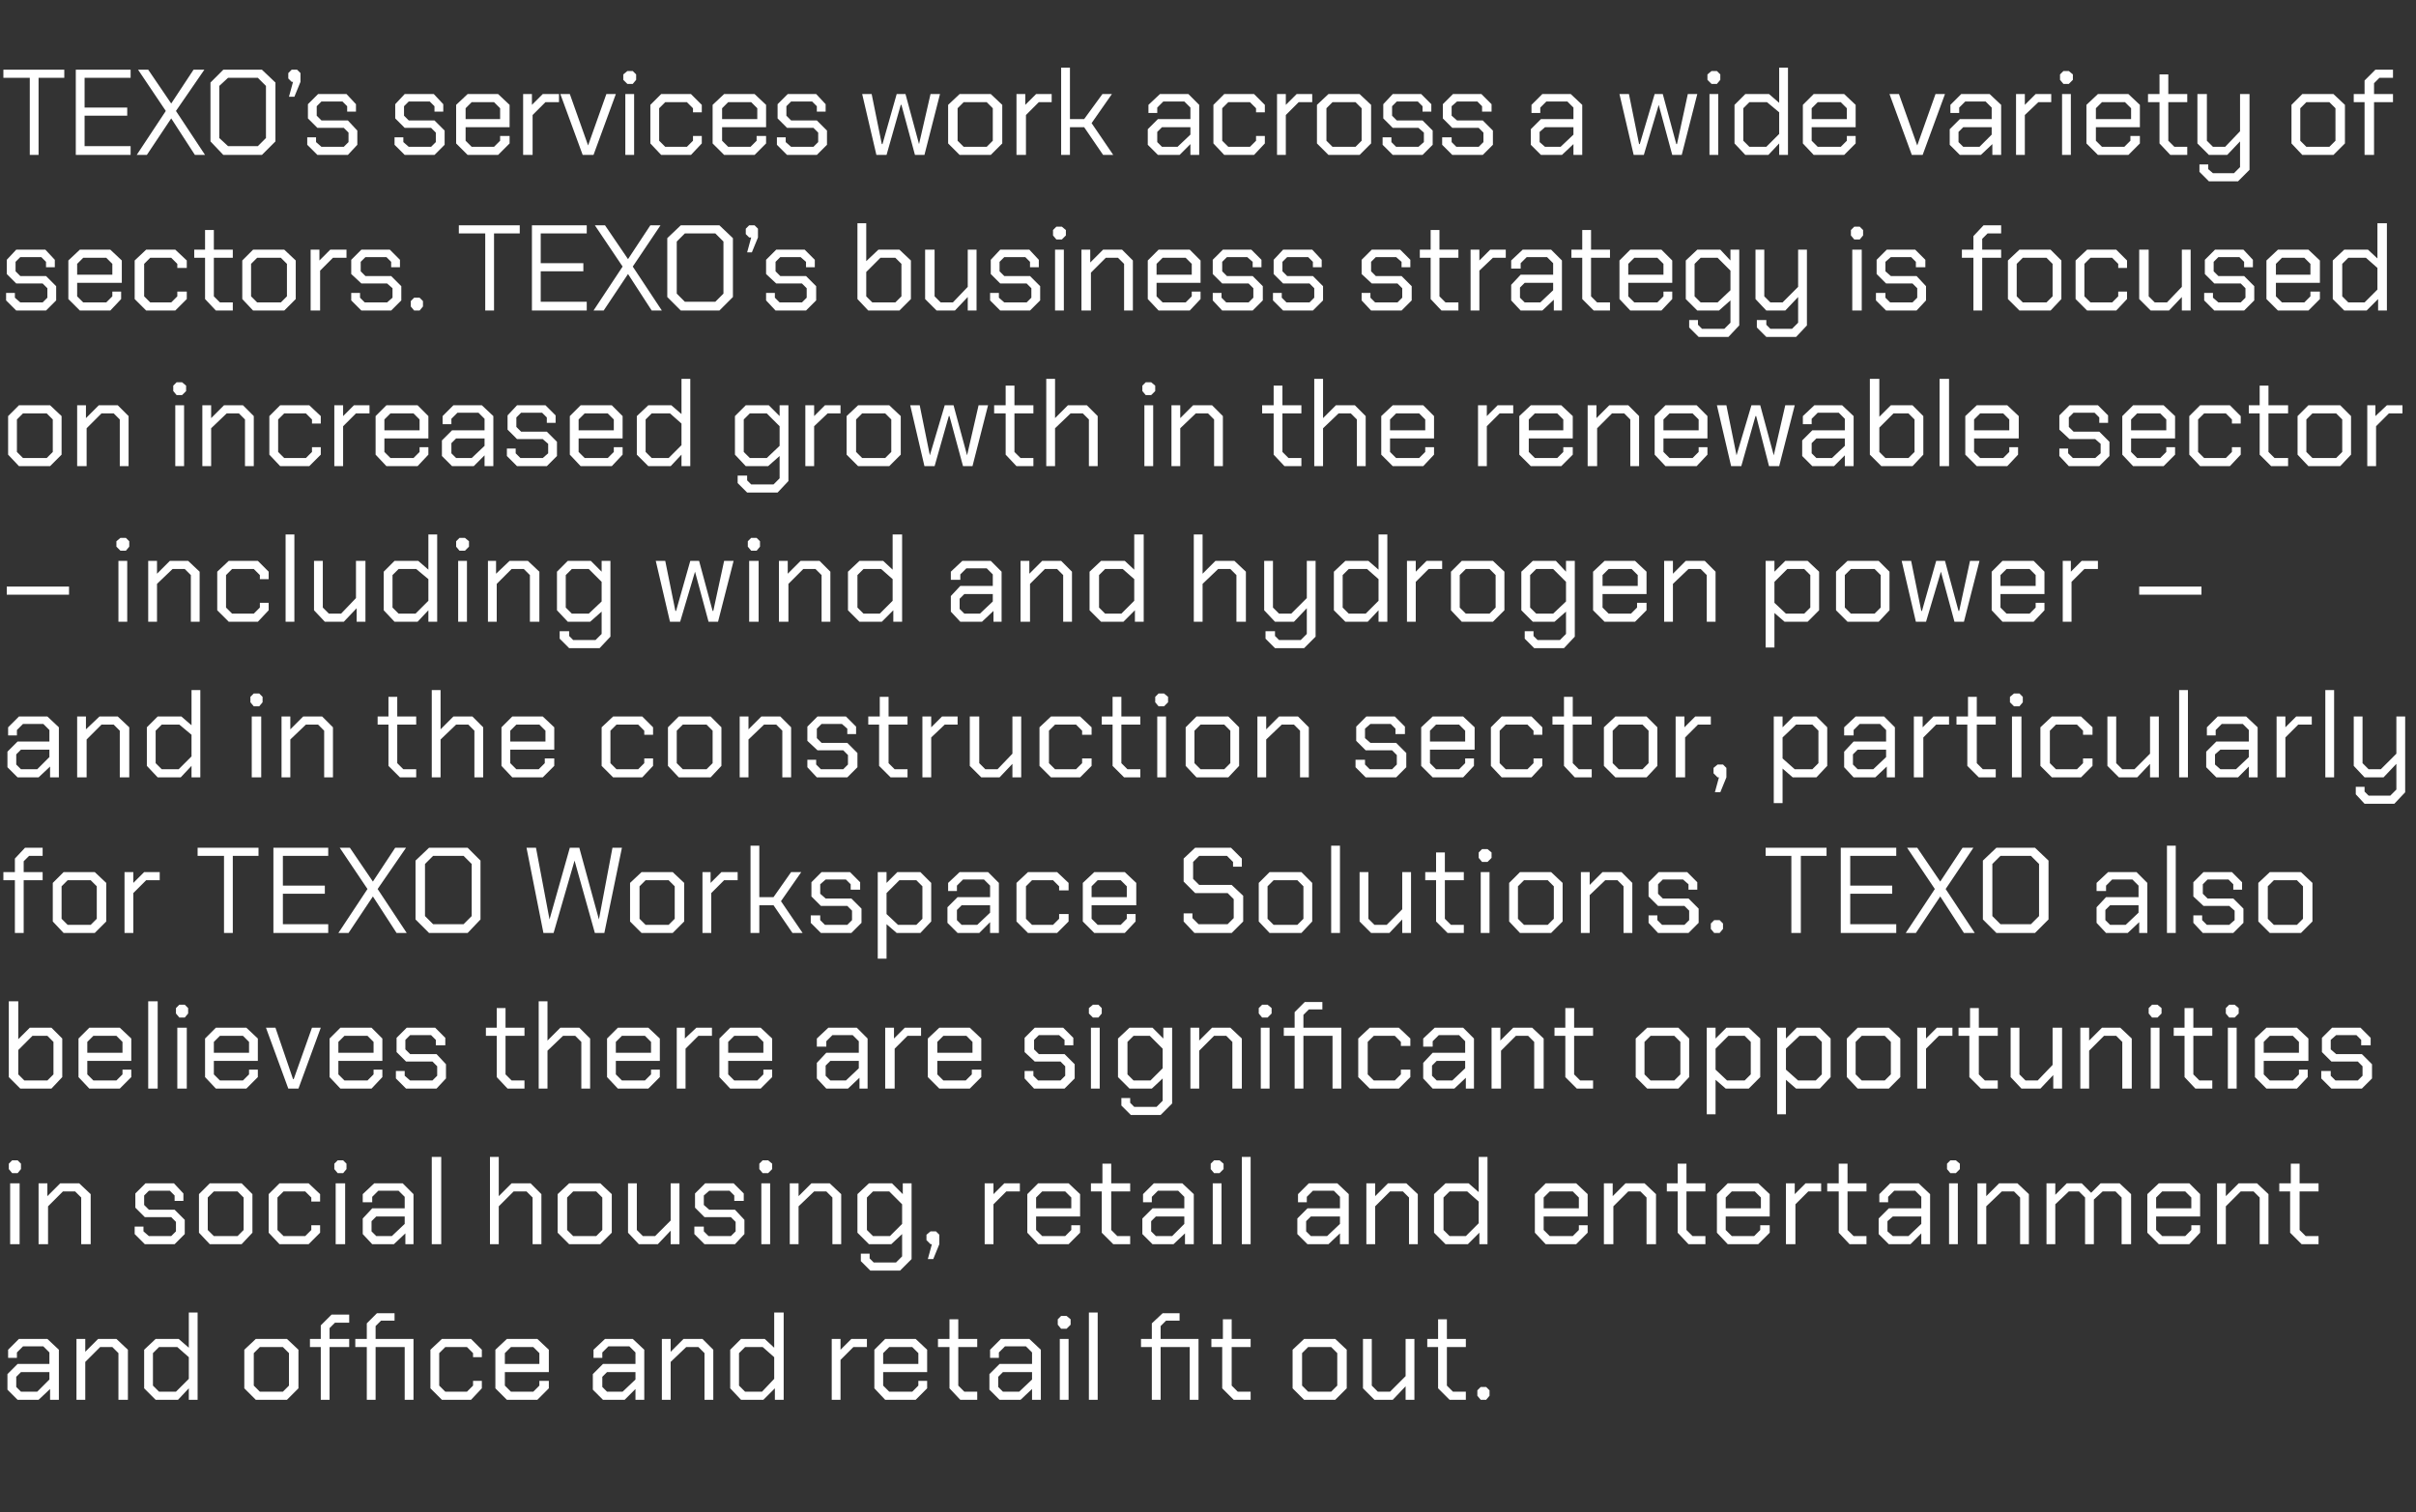
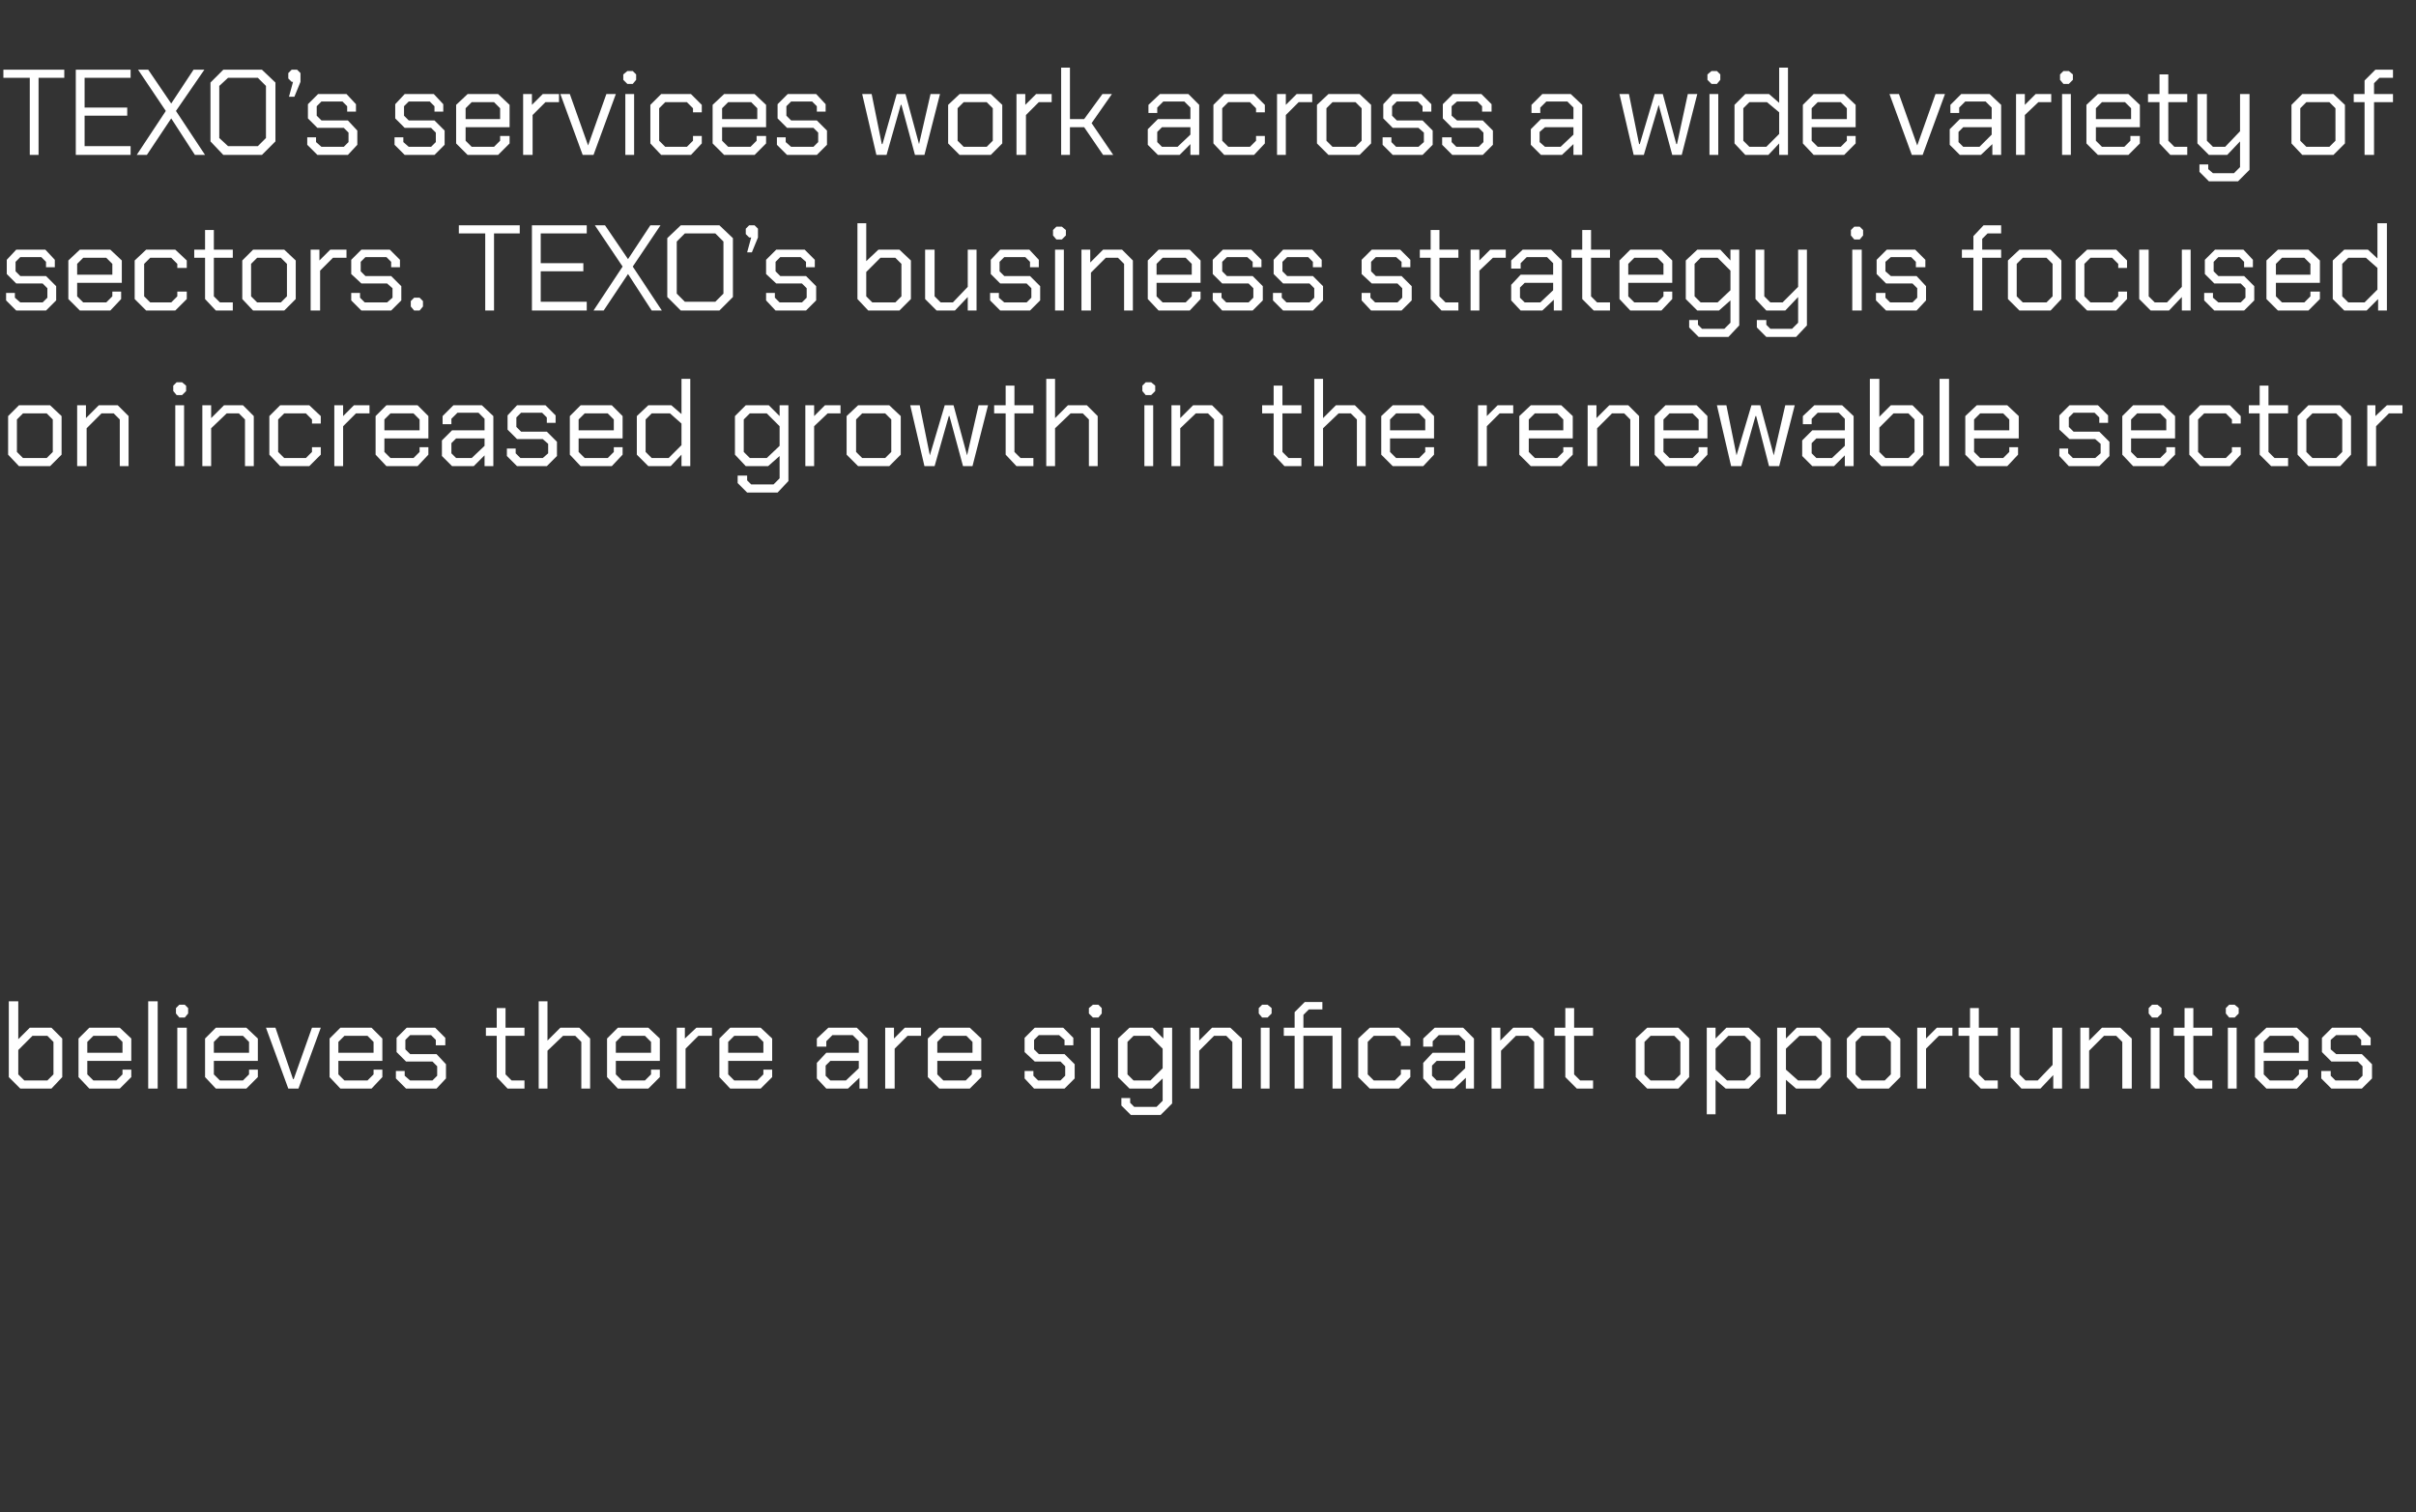
<svg xmlns="http://www.w3.org/2000/svg" version="1.1" width="357px" height="223.5px" viewBox="0 -5 357 223.5" style="top:-5px">
  <rect x="0" y="-5" width="357" height="223.5" fill="#333333" stroke="none" />
  <desc>TEXO’s services work across a wide variety of sectors. TEXO’s business strategy is focused on increased growth in the...</desc>
  <defs />
  <g id="Polygon65033">
-     <path d="M 1.1 200.4 L 1.1 198.1 L 2.6 196.6 L 7.3 196.6 L 7.3 194.9 L 6.4 194 L 3.4 194 L 2.5 194.9 L 2.5 195.7 L 1.2 195.7 L 1.2 194.5 L 2.8 192.9 L 7 192.9 L 8.7 194.5 L 8.7 201.9 L 7.4 201.9 L 7.4 200.3 L 5.7 201.9 L 2.6 201.9 L 1.1 200.4 Z M 5.5 200.7 L 7.3 198.9 L 7.3 197.8 L 3.1 197.8 L 2.4 198.5 L 2.4 200 L 3.1 200.7 L 5.5 200.7 Z M 11.3 192.9 L 12.6 192.9 L 12.6 194.8 L 14.5 192.9 L 17.2 192.9 L 18.9 194.5 L 18.9 201.9 L 17.5 201.9 L 17.5 195 L 16.6 194.1 L 14.8 194.1 L 12.6 196.3 L 12.6 201.9 L 11.3 201.9 L 11.3 192.9 Z M 21.3 200.2 L 21.3 194.5 L 23 192.9 L 26.4 192.9 L 27.9 194.2 L 27.9 189 L 29.2 189 L 29.2 201.9 L 27.9 201.9 L 27.9 200.2 L 26.3 201.9 L 23 201.9 L 21.3 200.2 Z M 26 200.7 L 27.9 198.8 L 27.9 195.6 L 26.2 194.1 L 23.5 194.1 L 22.6 195 L 22.6 199.8 L 23.5 200.7 L 26 200.7 Z M 36.1 200.2 L 36.1 194.5 L 37.8 192.9 L 42.4 192.9 L 44.1 194.5 L 44.1 200.2 L 42.4 201.9 L 37.8 201.9 L 36.1 200.2 Z M 41.8 200.7 L 42.7 199.8 L 42.7 195 L 41.8 194.1 L 38.4 194.1 L 37.5 195 L 37.5 199.8 L 38.4 200.7 L 41.8 200.7 Z M 47.4 194.1 L 45.8 194.1 L 45.8 192.9 L 47.4 192.9 L 47.4 190.9 L 49 189.3 L 51.6 189.3 L 51.6 190.5 L 49.5 190.5 L 48.7 191.3 L 48.7 192.9 L 51.6 192.9 L 51.6 194.1 L 48.7 194.1 L 48.7 201.9 L 47.4 201.9 L 47.4 194.1 Z M 61.1 201.9 L 59.8 201.9 L 59.8 194.1 L 55.5 194.1 L 55.5 201.9 L 54.2 201.9 L 54.2 194.1 L 52.5 194.1 L 52.5 192.9 L 54.2 192.9 L 54.2 190.6 L 55.7 189.1 L 58.3 189.1 L 58.3 190.2 L 56.3 190.2 L 55.5 191 L 55.5 192.9 L 61.1 192.9 L 61.1 201.9 Z M 63.6 200.2 L 63.6 194.5 L 65.3 192.9 L 69.6 192.9 L 71.2 194.5 L 71.2 195.6 L 69.9 195.6 L 69.9 195 L 69 194.1 L 65.8 194.1 L 64.9 195 L 64.9 199.8 L 65.8 200.7 L 69 200.7 L 69.9 199.8 L 69.9 199.1 L 71.2 199.1 L 71.2 200.2 L 69.6 201.9 L 65.3 201.9 L 63.6 200.2 Z M 73.2 200.2 L 73.2 194.5 L 74.9 192.9 L 79.4 192.9 L 81.1 194.5 L 81.1 197.8 L 74.6 197.8 L 74.6 199.8 L 75.5 200.7 L 78.8 200.7 L 79.7 199.8 L 79.7 199.1 L 81.1 199.1 L 81.1 200.2 L 79.4 201.9 L 74.9 201.9 L 73.2 200.2 Z M 79.7 196.6 L 79.7 195 L 78.8 194.1 L 75.5 194.1 L 74.6 195 L 74.6 196.6 L 79.7 196.6 Z M 87.6 200.4 L 87.6 198.1 L 89.1 196.6 L 93.9 196.6 L 93.9 194.9 L 93 194 L 89.9 194 L 89 194.9 L 89 195.7 L 87.7 195.7 L 87.7 194.5 L 89.4 192.9 L 93.5 192.9 L 95.2 194.5 L 95.2 201.9 L 93.9 201.9 L 93.9 200.3 L 92.3 201.9 L 89.1 201.9 L 87.6 200.4 Z M 92 200.7 L 93.9 198.9 L 93.9 197.8 L 89.7 197.8 L 89 198.5 L 89 200 L 89.7 200.7 L 92 200.7 Z M 97.8 192.9 L 99.1 192.9 L 99.1 194.8 L 101 192.9 L 103.8 192.9 L 105.4 194.5 L 105.4 201.9 L 104.1 201.9 L 104.1 195 L 103.2 194.1 L 101.4 194.1 L 99.1 196.3 L 99.1 201.9 L 97.8 201.9 L 97.8 192.9 Z M 107.9 200.2 L 107.9 194.5 L 109.5 192.9 L 113 192.9 L 114.4 194.2 L 114.4 189 L 115.8 189 L 115.8 201.9 L 114.5 201.9 L 114.5 200.2 L 112.8 201.9 L 109.5 201.9 L 107.9 200.2 Z M 112.6 200.7 L 114.4 198.8 L 114.4 195.6 L 112.7 194.1 L 110.1 194.1 L 109.2 195 L 109.2 199.8 L 110.1 200.7 L 112.6 200.7 Z M 122.9 192.9 L 124.2 192.9 L 124.2 194.5 L 125.8 192.9 L 128.1 192.9 L 128.1 194.1 L 126.1 194.1 L 124.2 196 L 124.2 201.9 L 122.9 201.9 L 122.9 192.9 Z M 129.2 200.2 L 129.2 194.5 L 130.8 192.9 L 135.3 192.9 L 137 194.5 L 137 197.8 L 130.5 197.8 L 130.5 199.8 L 131.4 200.7 L 134.8 200.7 L 135.7 199.8 L 135.7 199.1 L 137 199.1 L 137 200.2 L 135.3 201.9 L 130.8 201.9 L 129.2 200.2 Z M 135.7 196.6 L 135.7 195 L 134.8 194.1 L 131.4 194.1 L 130.5 195 L 130.5 196.6 L 135.7 196.6 Z M 140.3 200.2 L 140.3 194.1 L 138.6 194.1 L 138.6 192.9 L 140.3 192.9 L 140.3 190 L 141.6 190 L 141.6 192.9 L 144.4 192.9 L 144.4 194.1 L 141.6 194.1 L 141.6 199.8 L 142.5 200.7 L 144.4 200.7 L 144.4 201.9 L 141.9 201.9 L 140.3 200.2 Z M 146.2 200.4 L 146.2 198.1 L 147.7 196.6 L 152.5 196.6 L 152.5 194.9 L 151.6 194 L 148.5 194 L 147.6 194.9 L 147.6 195.7 L 146.3 195.7 L 146.3 194.5 L 147.9 192.9 L 152.1 192.9 L 153.8 194.5 L 153.8 201.9 L 152.5 201.9 L 152.5 200.3 L 150.8 201.9 L 147.7 201.9 L 146.2 200.4 Z M 150.6 200.7 L 152.5 198.9 L 152.5 197.8 L 148.2 197.8 L 147.5 198.5 L 147.5 200 L 148.2 200.7 L 150.6 200.7 Z M 156.3 190.8 L 156.3 190 L 156.8 189.5 L 157.6 189.5 L 158.2 190 L 158.2 190.8 L 157.6 191.4 L 156.8 191.4 L 156.3 190.8 Z M 156.6 192.9 L 157.9 192.9 L 157.9 201.9 L 156.6 201.9 L 156.6 192.9 Z M 160.9 189 L 162.2 189 L 162.2 201.9 L 160.9 201.9 L 160.9 189 Z M 177.1 201.9 L 175.8 201.9 L 175.8 194.1 L 171.5 194.1 L 171.5 201.9 L 170.2 201.9 L 170.2 194.1 L 168.6 194.1 L 168.6 192.9 L 170.2 192.9 L 170.2 190.6 L 171.8 189.1 L 174.3 189.1 L 174.3 190.2 L 172.3 190.2 L 171.5 191 L 171.5 192.9 L 177.1 192.9 L 177.1 201.9 Z M 180.6 200.2 L 180.6 194.1 L 179 194.1 L 179 192.9 L 180.7 192.9 L 180.7 190 L 182 190 L 182 192.9 L 184.8 192.9 L 184.8 194.1 L 182 194.1 L 182 199.8 L 182.9 200.7 L 184.8 200.7 L 184.8 201.9 L 182.3 201.9 L 180.6 200.2 Z M 191 200.2 L 191 194.5 L 192.7 192.9 L 197.3 192.9 L 199 194.5 L 199 200.2 L 197.3 201.9 L 192.7 201.9 L 191 200.2 Z M 196.7 200.7 L 197.6 199.8 L 197.6 195 L 196.7 194.1 L 193.3 194.1 L 192.4 195 L 192.4 199.8 L 193.3 200.7 L 196.7 200.7 Z M 201.4 200.2 L 201.4 192.9 L 202.7 192.9 L 202.7 199.8 L 203.6 200.7 L 205.4 200.7 L 207.7 198.4 L 207.7 192.9 L 209 192.9 L 209 201.9 L 207.7 201.9 L 207.7 199.9 L 205.8 201.9 L 203.1 201.9 L 201.4 200.2 Z M 212.5 200.2 L 212.5 194.1 L 210.9 194.1 L 210.9 192.9 L 212.5 192.9 L 212.5 190 L 213.8 190 L 213.8 192.9 L 216.6 192.9 L 216.6 194.1 L 213.8 194.1 L 213.8 199.8 L 214.7 200.7 L 216.6 200.7 L 216.6 201.9 L 214.2 201.9 L 212.5 200.2 Z M 218.3 201.3 L 218.3 200.5 L 218.8 200 L 219.6 200 L 220.1 200.5 L 220.1 201.3 L 219.6 201.9 L 218.8 201.9 L 218.3 201.3 Z " stroke="none" fill="#fff" />
-   </g>
+     </g>
  <g id="Polygon65032">
-     <path d="M 1.3 167.8 L 1.3 167 L 1.8 166.5 L 2.6 166.5 L 3.1 167 L 3.1 167.8 L 2.6 168.4 L 1.8 168.4 L 1.3 167.8 Z M 1.5 169.9 L 2.9 169.9 L 2.9 178.9 L 1.5 178.9 L 1.5 169.9 Z M 5.7 169.9 L 7 169.9 L 7 171.8 L 8.9 169.9 L 11.7 169.9 L 13.4 171.5 L 13.4 178.9 L 12 178.9 L 12 172 L 11.1 171.1 L 9.3 171.1 L 7.1 173.3 L 7.1 178.9 L 5.7 178.9 L 5.7 169.9 Z M 19.9 177.4 L 19.9 176.3 L 21.2 176.3 L 21.2 177 L 22 177.7 L 25.3 177.7 L 26 177 L 26 175.6 L 25.3 174.9 L 21.4 174.9 L 20 173.5 L 20 171.4 L 21.5 169.9 L 25.7 169.9 L 27.1 171.4 L 27.1 172.5 L 25.8 172.5 L 25.8 171.7 L 25.1 171 L 22 171 L 21.3 171.7 L 21.3 173.1 L 22 173.8 L 25.8 173.8 L 27.3 175.3 L 27.3 177.4 L 25.8 178.9 L 21.4 178.9 L 19.9 177.4 Z M 29.4 177.2 L 29.4 171.5 L 31 169.9 L 35.7 169.9 L 37.3 171.5 L 37.3 177.2 L 35.7 178.9 L 31 178.9 L 29.4 177.2 Z M 35.1 177.7 L 36 176.8 L 36 172 L 35.1 171.1 L 31.6 171.1 L 30.7 172 L 30.7 176.8 L 31.6 177.7 L 35.1 177.7 Z M 39.7 177.2 L 39.7 171.5 L 41.3 169.9 L 45.6 169.9 L 47.3 171.5 L 47.3 172.6 L 46 172.6 L 46 172 L 45.1 171.1 L 41.9 171.1 L 41 172 L 41 176.8 L 41.9 177.7 L 45.1 177.7 L 46 176.8 L 46 176.1 L 47.3 176.1 L 47.3 177.2 L 45.6 178.9 L 41.3 178.9 L 39.7 177.2 Z M 49.4 167.8 L 49.4 167 L 49.9 166.5 L 50.7 166.5 L 51.2 167 L 51.2 167.8 L 50.7 168.4 L 49.9 168.4 L 49.4 167.8 Z M 49.6 169.9 L 51 169.9 L 51 178.9 L 49.6 178.9 L 49.6 169.9 Z M 53.6 177.4 L 53.6 175.1 L 55 173.6 L 59.8 173.6 L 59.8 171.9 L 58.9 171 L 55.9 171 L 55 171.9 L 55 172.7 L 53.6 172.7 L 53.6 171.5 L 55.3 169.9 L 59.5 169.9 L 61.1 171.5 L 61.1 178.9 L 59.9 178.9 L 59.9 177.3 L 58.2 178.9 L 55 178.9 L 53.6 177.4 Z M 57.9 177.7 L 59.8 175.9 L 59.8 174.8 L 55.6 174.8 L 54.9 175.5 L 54.9 177 L 55.6 177.7 L 57.9 177.7 Z M 63.8 166 L 65.2 166 L 65.2 178.9 L 63.8 178.9 L 63.8 166 Z M 72.4 166 L 73.7 166 L 73.7 171.8 L 75.6 169.9 L 78.4 169.9 L 80 171.5 L 80 178.9 L 78.7 178.9 L 78.7 172 L 77.8 171.1 L 75.9 171.1 L 73.7 173.3 L 73.7 178.9 L 72.4 178.9 L 72.4 166 Z M 82.4 177.2 L 82.4 171.5 L 84.1 169.9 L 88.7 169.9 L 90.4 171.5 L 90.4 177.2 L 88.7 178.9 L 84.1 178.9 L 82.4 177.2 Z M 88.1 177.7 L 89 176.8 L 89 172 L 88.1 171.1 L 84.7 171.1 L 83.8 172 L 83.8 176.8 L 84.7 177.7 L 88.1 177.7 Z M 92.8 177.2 L 92.8 169.9 L 94.1 169.9 L 94.1 176.8 L 95 177.7 L 96.8 177.7 L 99.1 175.4 L 99.1 169.9 L 100.4 169.9 L 100.4 178.9 L 99.1 178.9 L 99.1 176.9 L 97.2 178.9 L 94.4 178.9 L 92.8 177.2 Z M 102.6 177.4 L 102.6 176.3 L 104 176.3 L 104 177 L 104.7 177.7 L 108 177.7 L 108.7 177 L 108.7 175.6 L 108 174.9 L 104.1 174.9 L 102.7 173.5 L 102.7 171.4 L 104.2 169.9 L 108.4 169.9 L 109.9 171.4 L 109.9 172.5 L 108.5 172.5 L 108.5 171.7 L 107.8 171 L 104.8 171 L 104 171.7 L 104 173.1 L 104.8 173.8 L 108.6 173.8 L 110 175.3 L 110 177.4 L 108.6 178.9 L 104.1 178.9 L 102.6 177.4 Z M 112.2 167.8 L 112.2 167 L 112.7 166.5 L 113.5 166.5 L 114.1 167 L 114.1 167.8 L 113.5 168.4 L 112.7 168.4 L 112.2 167.8 Z M 112.5 169.9 L 113.8 169.9 L 113.8 178.9 L 112.5 178.9 L 112.5 169.9 Z M 116.7 169.9 L 118 169.9 L 118 171.8 L 119.9 169.9 L 122.6 169.9 L 124.3 171.5 L 124.3 178.9 L 123 178.9 L 123 172 L 122.1 171.1 L 120.3 171.1 L 118 173.3 L 118 178.9 L 116.7 178.9 L 116.7 169.9 Z M 134.7 169.9 L 134.7 181.1 L 133 182.8 L 128.6 182.8 L 127.2 181.4 L 127.2 180.3 L 128.5 180.3 L 128.5 181 L 129.1 181.6 L 132.4 181.6 L 133.3 180.7 L 133.3 177.4 L 131.7 178.9 L 128.4 178.9 L 126.7 177.2 L 126.7 171.5 L 128.4 169.9 L 131.8 169.9 L 133.4 171.5 L 133.4 169.9 L 134.7 169.9 Z M 133.3 173 L 131.4 171.1 L 129 171.1 L 128.1 172 L 128.1 176.8 L 129 177.7 L 131.5 177.7 L 133.3 175.9 L 133.3 173 Z M 137.7 178.9 L 137.5 178.9 L 136.9 178.3 L 136.9 177.5 L 137.5 177 L 138.3 177 L 138.8 177.5 L 138.8 178.9 L 137.9 181.1 L 137.1 181.1 L 137.7 178.9 Z M 145.5 169.9 L 146.8 169.9 L 146.8 171.5 L 148.4 169.9 L 150.7 169.9 L 150.7 171.1 L 148.7 171.1 L 146.8 173 L 146.8 178.9 L 145.5 178.9 L 145.5 169.9 Z M 151.8 177.2 L 151.8 171.5 L 153.4 169.9 L 157.9 169.9 L 159.6 171.5 L 159.6 174.8 L 153.1 174.8 L 153.1 176.8 L 154 177.7 L 157.4 177.7 L 158.3 176.8 L 158.3 176.1 L 159.6 176.1 L 159.6 177.2 L 157.9 178.9 L 153.4 178.9 L 151.8 177.2 Z M 158.3 173.6 L 158.3 172 L 157.4 171.1 L 154 171.1 L 153.1 172 L 153.1 173.6 L 158.3 173.6 Z M 162.8 177.2 L 162.8 171.1 L 161.2 171.1 L 161.2 169.9 L 162.9 169.9 L 162.9 167 L 164.2 167 L 164.2 169.9 L 167 169.9 L 167 171.1 L 164.2 171.1 L 164.2 176.8 L 165.1 177.7 L 167 177.7 L 167 178.9 L 164.5 178.9 L 162.8 177.2 Z M 168.8 177.4 L 168.8 175.1 L 170.3 173.6 L 175 173.6 L 175 171.9 L 174.1 171 L 171.1 171 L 170.2 171.9 L 170.2 172.7 L 168.9 172.7 L 168.9 171.5 L 170.5 169.9 L 174.7 169.9 L 176.4 171.5 L 176.4 178.9 L 175.1 178.9 L 175.1 177.3 L 173.4 178.9 L 170.3 178.9 L 168.8 177.4 Z M 173.2 177.7 L 175 175.9 L 175 174.8 L 170.8 174.8 L 170.1 175.5 L 170.1 177 L 170.8 177.7 L 173.2 177.7 Z M 178.9 167.8 L 178.9 167 L 179.4 166.5 L 180.2 166.5 L 180.8 167 L 180.8 167.8 L 180.2 168.4 L 179.4 168.4 L 178.9 167.8 Z M 179.2 169.9 L 180.5 169.9 L 180.5 178.9 L 179.2 178.9 L 179.2 169.9 Z M 183.5 166 L 184.8 166 L 184.8 178.9 L 183.5 178.9 L 183.5 166 Z M 191.7 177.4 L 191.7 175.1 L 193.2 173.6 L 198 173.6 L 198 171.9 L 197.1 171 L 194 171 L 193.1 171.9 L 193.1 172.7 L 191.8 172.7 L 191.8 171.5 L 193.4 169.9 L 197.6 169.9 L 199.3 171.5 L 199.3 178.9 L 198 178.9 L 198 177.3 L 196.3 178.9 L 193.2 178.9 L 191.7 177.4 Z M 196.1 177.7 L 198 175.9 L 198 174.8 L 193.7 174.8 L 193 175.5 L 193 177 L 193.7 177.7 L 196.1 177.7 Z M 201.9 169.9 L 203.2 169.9 L 203.2 171.8 L 205.1 169.9 L 207.8 169.9 L 209.5 171.5 L 209.5 178.9 L 208.2 178.9 L 208.2 172 L 207.3 171.1 L 205.4 171.1 L 203.2 173.3 L 203.2 178.9 L 201.9 178.9 L 201.9 169.9 Z M 211.9 177.2 L 211.9 171.5 L 213.6 169.9 L 217 169.9 L 218.5 171.2 L 218.5 166 L 219.8 166 L 219.8 178.9 L 218.6 178.9 L 218.6 177.2 L 216.9 178.9 L 213.6 178.9 L 211.9 177.2 Z M 216.6 177.7 L 218.5 175.8 L 218.5 172.6 L 216.8 171.1 L 214.2 171.1 L 213.3 172 L 213.3 176.8 L 214.2 177.7 L 216.6 177.7 Z M 226.8 177.2 L 226.8 171.5 L 228.4 169.9 L 232.9 169.9 L 234.6 171.5 L 234.6 174.8 L 228.1 174.8 L 228.1 176.8 L 229 177.7 L 232.4 177.7 L 233.3 176.8 L 233.3 176.1 L 234.6 176.1 L 234.6 177.2 L 232.9 178.9 L 228.4 178.9 L 226.8 177.2 Z M 233.3 173.6 L 233.3 172 L 232.4 171.1 L 229 171.1 L 228.1 172 L 228.1 173.6 L 233.3 173.6 Z M 237 169.9 L 238.3 169.9 L 238.3 171.8 L 240.2 169.9 L 243 169.9 L 244.7 171.5 L 244.7 178.9 L 243.3 178.9 L 243.3 172 L 242.4 171.1 L 240.6 171.1 L 238.4 173.3 L 238.4 178.9 L 237 178.9 L 237 169.9 Z M 247.9 177.2 L 247.9 171.1 L 246.3 171.1 L 246.3 169.9 L 247.9 169.9 L 247.9 167 L 249.2 167 L 249.2 169.9 L 252 169.9 L 252 171.1 L 249.2 171.1 L 249.2 176.8 L 250.1 177.7 L 252 177.7 L 252 178.9 L 249.5 178.9 L 247.9 177.2 Z M 253.7 177.2 L 253.7 171.5 L 255.3 169.9 L 259.8 169.9 L 261.5 171.5 L 261.5 174.8 L 255 174.8 L 255 176.8 L 255.9 177.7 L 259.2 177.7 L 260.1 176.8 L 260.1 176.1 L 261.5 176.1 L 261.5 177.2 L 259.8 178.9 L 255.3 178.9 L 253.7 177.2 Z M 260.2 173.6 L 260.2 172 L 259.3 171.1 L 255.9 171.1 L 255 172 L 255 173.6 L 260.2 173.6 Z M 263.9 169.9 L 265.2 169.9 L 265.2 171.5 L 266.8 169.9 L 269.1 169.9 L 269.1 171.1 L 267.2 171.1 L 265.3 173 L 265.3 178.9 L 263.9 178.9 L 263.9 169.9 Z M 271.7 177.2 L 271.7 171.1 L 270 171.1 L 270 169.9 L 271.7 169.9 L 271.7 167 L 273 167 L 273 169.9 L 275.8 169.9 L 275.8 171.1 L 273 171.1 L 273 176.8 L 273.9 177.7 L 275.8 177.7 L 275.8 178.9 L 273.3 178.9 L 271.7 177.2 Z M 277.6 177.4 L 277.6 175.1 L 279.1 173.6 L 283.9 173.6 L 283.9 171.9 L 283 171 L 279.9 171 L 279 171.9 L 279 172.7 L 277.7 172.7 L 277.7 171.5 L 279.3 169.9 L 283.5 169.9 L 285.2 171.5 L 285.2 178.9 L 283.9 178.9 L 283.9 177.3 L 282.3 178.9 L 279.1 178.9 L 277.6 177.4 Z M 282 177.7 L 283.9 175.9 L 283.9 174.8 L 279.7 174.8 L 278.9 175.5 L 278.9 177 L 279.7 177.7 L 282 177.7 Z M 287.7 167.8 L 287.7 167 L 288.2 166.5 L 289 166.5 L 289.6 167 L 289.6 167.8 L 289 168.4 L 288.2 168.4 L 287.7 167.8 Z M 288 169.9 L 289.3 169.9 L 289.3 178.9 L 288 178.9 L 288 169.9 Z M 292.2 169.9 L 293.5 169.9 L 293.5 171.8 L 295.4 169.9 L 298.1 169.9 L 299.8 171.5 L 299.8 178.9 L 298.5 178.9 L 298.5 172 L 297.6 171.1 L 295.8 171.1 L 293.5 173.3 L 293.5 178.9 L 292.2 178.9 L 292.2 169.9 Z M 302.4 169.9 L 303.7 169.9 L 303.7 171.6 L 305.4 169.9 L 307.6 169.9 L 309 171.3 L 310.4 169.9 L 313.2 169.9 L 314.9 171.5 L 314.9 178.9 L 313.5 178.9 L 313.5 172 L 312.6 171.1 L 310.7 171.1 L 309.4 172.3 L 309.4 178.9 L 308.1 178.9 L 308.1 172 L 307.2 171.1 L 305.7 171.1 L 303.7 173 L 303.7 178.9 L 302.4 178.9 L 302.4 169.9 Z M 317.3 177.2 L 317.3 171.5 L 319 169.9 L 323.5 169.9 L 325.1 171.5 L 325.1 174.8 L 318.6 174.8 L 318.6 176.8 L 319.5 177.7 L 322.9 177.7 L 323.8 176.8 L 323.8 176.1 L 325.1 176.1 L 325.1 177.2 L 323.5 178.9 L 319 178.9 L 317.3 177.2 Z M 323.8 173.6 L 323.8 172 L 322.9 171.1 L 319.5 171.1 L 318.6 172 L 318.6 173.6 L 323.8 173.6 Z M 327.6 169.9 L 328.9 169.9 L 328.9 171.8 L 330.8 169.9 L 333.5 169.9 L 335.2 171.5 L 335.2 178.9 L 333.9 178.9 L 333.9 172 L 333 171.1 L 331.1 171.1 L 328.9 173.3 L 328.9 178.9 L 327.6 178.9 L 327.6 169.9 Z M 338.4 177.2 L 338.4 171.1 L 336.8 171.1 L 336.8 169.9 L 338.5 169.9 L 338.5 167 L 339.8 167 L 339.8 169.9 L 342.6 169.9 L 342.6 171.1 L 339.8 171.1 L 339.8 176.8 L 340.7 177.7 L 342.6 177.7 L 342.6 178.9 L 340.1 178.9 L 338.4 177.2 Z " stroke="none" fill="#fff" />
-   </g>
+     </g>
  <g id="Polygon65031">
    <path d="M 1.3 154.2 L 1.3 143 L 2.7 143 L 2.7 148.6 L 4.4 146.9 L 7.6 146.9 L 9.2 148.5 L 9.2 154.2 L 7.6 155.9 L 3 155.9 L 1.3 154.2 Z M 7 154.7 L 7.9 153.8 L 7.9 149 L 7 148.1 L 4.8 148.1 L 2.7 150.2 L 2.7 153.8 L 3.6 154.7 L 7 154.7 Z M 11.6 154.2 L 11.6 148.5 L 13.2 146.9 L 17.7 146.9 L 19.4 148.5 L 19.4 151.8 L 12.9 151.8 L 12.9 153.8 L 13.8 154.7 L 17.2 154.7 L 18.1 153.8 L 18.1 153.1 L 19.4 153.1 L 19.4 154.2 L 17.7 155.9 L 13.2 155.9 L 11.6 154.2 Z M 18.1 150.6 L 18.1 149 L 17.2 148.1 L 13.8 148.1 L 12.9 149 L 12.9 150.6 L 18.1 150.6 Z M 21.9 143 L 23.3 143 L 23.3 155.9 L 21.9 155.9 L 21.9 143 Z M 26 144.8 L 26 144 L 26.5 143.5 L 27.3 143.5 L 27.8 144 L 27.8 144.8 L 27.3 145.4 L 26.5 145.4 L 26 144.8 Z M 26.2 146.9 L 27.6 146.9 L 27.6 155.9 L 26.2 155.9 L 26.2 146.9 Z M 30.3 154.2 L 30.3 148.5 L 31.9 146.9 L 36.4 146.9 L 38.1 148.5 L 38.1 151.8 L 31.6 151.8 L 31.6 153.8 L 32.5 154.7 L 35.9 154.7 L 36.8 153.8 L 36.8 153.1 L 38.1 153.1 L 38.1 154.2 L 36.4 155.9 L 31.9 155.9 L 30.3 154.2 Z M 36.8 150.6 L 36.8 149 L 35.9 148.1 L 32.5 148.1 L 31.6 149 L 31.6 150.6 L 36.8 150.6 Z M 39.3 146.9 L 40.7 146.9 L 43.3 154.5 L 43.4 154.5 L 46.1 146.9 L 47.4 146.9 L 44.1 155.9 L 42.6 155.9 L 39.3 146.9 Z M 48.7 154.2 L 48.7 148.5 L 50.3 146.9 L 54.9 146.9 L 56.5 148.5 L 56.5 151.8 L 50 151.8 L 50 153.8 L 50.9 154.7 L 54.3 154.7 L 55.2 153.8 L 55.2 153.1 L 56.5 153.1 L 56.5 154.2 L 54.9 155.9 L 50.3 155.9 L 48.7 154.2 Z M 55.2 150.6 L 55.2 149 L 54.3 148.1 L 50.9 148.1 L 50 149 L 50 150.6 L 55.2 150.6 Z M 58.5 154.4 L 58.5 153.3 L 59.8 153.3 L 59.8 154 L 60.6 154.7 L 63.9 154.7 L 64.6 154 L 64.6 152.6 L 63.9 151.9 L 60 151.9 L 58.6 150.5 L 58.6 148.4 L 60.1 146.9 L 64.3 146.9 L 65.8 148.4 L 65.8 149.5 L 64.4 149.5 L 64.4 148.7 L 63.7 148 L 60.6 148 L 59.9 148.7 L 59.9 150.1 L 60.6 150.8 L 64.5 150.8 L 65.9 152.3 L 65.9 154.4 L 64.5 155.9 L 60 155.9 L 58.5 154.4 Z M 73.4 154.2 L 73.4 148.1 L 71.8 148.1 L 71.8 146.9 L 73.4 146.9 L 73.4 144 L 74.7 144 L 74.7 146.9 L 77.5 146.9 L 77.5 148.1 L 74.7 148.1 L 74.7 153.8 L 75.6 154.7 L 77.5 154.7 L 77.5 155.9 L 75 155.9 L 73.4 154.2 Z M 79.6 143 L 80.9 143 L 80.9 148.8 L 82.8 146.9 L 85.6 146.9 L 87.2 148.5 L 87.2 155.9 L 85.9 155.9 L 85.9 149 L 85 148.1 L 83.2 148.1 L 80.9 150.3 L 80.9 155.9 L 79.6 155.9 L 79.6 143 Z M 89.7 154.2 L 89.7 148.5 L 91.3 146.9 L 95.8 146.9 L 97.5 148.5 L 97.5 151.8 L 91 151.8 L 91 153.8 L 91.9 154.7 L 95.3 154.7 L 96.2 153.8 L 96.2 153.1 L 97.5 153.1 L 97.5 154.2 L 95.8 155.9 L 91.3 155.9 L 89.7 154.2 Z M 96.2 150.6 L 96.2 149 L 95.3 148.1 L 91.9 148.1 L 91 149 L 91 150.6 L 96.2 150.6 Z M 100 146.9 L 101.2 146.9 L 101.2 148.5 L 102.9 146.9 L 105.2 146.9 L 105.2 148.1 L 103.2 148.1 L 101.3 150 L 101.3 155.9 L 100 155.9 L 100 146.9 Z M 106.3 154.2 L 106.3 148.5 L 107.9 146.9 L 112.4 146.9 L 114.1 148.5 L 114.1 151.8 L 107.6 151.8 L 107.6 153.8 L 108.5 154.7 L 111.9 154.7 L 112.8 153.8 L 112.8 153.1 L 114.1 153.1 L 114.1 154.2 L 112.4 155.9 L 107.9 155.9 L 106.3 154.2 Z M 112.8 150.6 L 112.8 149 L 111.9 148.1 L 108.5 148.1 L 107.6 149 L 107.6 150.6 L 112.8 150.6 Z M 120.7 154.4 L 120.7 152.1 L 122.1 150.6 L 126.9 150.6 L 126.9 148.9 L 126 148 L 123 148 L 122.1 148.9 L 122.1 149.7 L 120.7 149.7 L 120.7 148.5 L 122.4 146.9 L 126.6 146.9 L 128.2 148.5 L 128.2 155.9 L 127 155.9 L 127 154.3 L 125.3 155.9 L 122.1 155.9 L 120.7 154.4 Z M 125 154.7 L 126.9 152.9 L 126.9 151.8 L 122.7 151.8 L 122 152.5 L 122 154 L 122.7 154.7 L 125 154.7 Z M 130.8 146.9 L 132.1 146.9 L 132.1 148.5 L 133.7 146.9 L 136.1 146.9 L 136.1 148.1 L 134.1 148.1 L 132.2 150 L 132.2 155.9 L 130.8 155.9 L 130.8 146.9 Z M 137.1 154.2 L 137.1 148.5 L 138.8 146.9 L 143.3 146.9 L 145 148.5 L 145 151.8 L 138.5 151.8 L 138.5 153.8 L 139.4 154.7 L 142.7 154.7 L 143.6 153.8 L 143.6 153.1 L 145 153.1 L 145 154.2 L 143.3 155.9 L 138.8 155.9 L 137.1 154.2 Z M 143.7 150.6 L 143.7 149 L 142.8 148.1 L 139.4 148.1 L 138.5 149 L 138.5 150.6 L 143.7 150.6 Z M 151.4 154.4 L 151.4 153.3 L 152.7 153.3 L 152.7 154 L 153.4 154.7 L 156.7 154.7 L 157.4 154 L 157.4 152.6 L 156.7 151.9 L 152.9 151.9 L 151.4 150.5 L 151.4 148.4 L 152.9 146.9 L 157.1 146.9 L 158.6 148.4 L 158.6 149.5 L 157.3 149.5 L 157.3 148.7 L 156.5 148 L 153.5 148 L 152.8 148.7 L 152.8 150.1 L 153.5 150.8 L 157.3 150.8 L 158.8 152.3 L 158.8 154.4 L 157.3 155.9 L 152.8 155.9 L 151.4 154.4 Z M 160.9 144.8 L 160.9 144 L 161.5 143.5 L 162.3 143.5 L 162.8 144 L 162.8 144.8 L 162.3 145.4 L 161.5 145.4 L 160.9 144.8 Z M 161.2 146.9 L 162.5 146.9 L 162.5 155.9 L 161.2 155.9 L 161.2 146.9 Z M 173.2 146.9 L 173.2 158.1 L 171.5 159.8 L 167.1 159.8 L 165.7 158.4 L 165.7 157.3 L 167 157.3 L 167 158 L 167.6 158.6 L 170.9 158.6 L 171.8 157.7 L 171.8 154.4 L 170.2 155.9 L 166.9 155.9 L 165.2 154.2 L 165.2 148.5 L 166.9 146.9 L 170.3 146.9 L 171.9 148.5 L 171.9 146.9 L 173.2 146.9 Z M 171.8 150 L 169.9 148.1 L 167.5 148.1 L 166.6 149 L 166.6 153.8 L 167.5 154.7 L 170 154.7 L 171.8 152.9 L 171.8 150 Z M 175.9 146.9 L 177.2 146.9 L 177.2 148.8 L 179.1 146.9 L 181.8 146.9 L 183.5 148.5 L 183.5 155.9 L 182.1 155.9 L 182.1 149 L 181.2 148.1 L 179.4 148.1 L 177.2 150.3 L 177.2 155.9 L 175.9 155.9 L 175.9 146.9 Z M 186 144.8 L 186 144 L 186.5 143.5 L 187.3 143.5 L 187.9 144 L 187.9 144.8 L 187.3 145.4 L 186.5 145.4 L 186 144.8 Z M 186.3 146.9 L 187.6 146.9 L 187.6 155.9 L 186.3 155.9 L 186.3 146.9 Z M 198.2 155.9 L 196.9 155.9 L 196.9 148.1 L 192.6 148.1 L 192.6 155.9 L 191.3 155.9 L 191.3 148.1 L 189.7 148.1 L 189.7 146.9 L 191.3 146.9 L 191.3 144.6 L 192.8 143.1 L 195.4 143.1 L 195.4 144.2 L 193.4 144.2 L 192.6 145 L 192.6 146.9 L 198.2 146.9 L 198.2 155.9 Z M 200.7 154.2 L 200.7 148.5 L 202.4 146.9 L 206.7 146.9 L 208.4 148.5 L 208.4 149.6 L 207 149.6 L 207 149 L 206.1 148.1 L 203 148.1 L 202.1 149 L 202.1 153.8 L 203 154.7 L 206.1 154.7 L 207 153.8 L 207 153.1 L 208.4 153.1 L 208.4 154.2 L 206.7 155.9 L 202.4 155.9 L 200.7 154.2 Z M 210.3 154.4 L 210.3 152.1 L 211.7 150.6 L 216.5 150.6 L 216.5 148.9 L 215.6 148 L 212.6 148 L 211.7 148.9 L 211.7 149.7 L 210.3 149.7 L 210.3 148.5 L 212 146.9 L 216.2 146.9 L 217.8 148.5 L 217.8 155.9 L 216.6 155.9 L 216.6 154.3 L 214.9 155.9 L 211.7 155.9 L 210.3 154.4 Z M 214.6 154.7 L 216.5 152.9 L 216.5 151.8 L 212.3 151.8 L 211.6 152.5 L 211.6 154 L 212.3 154.7 L 214.6 154.7 Z M 220.4 146.9 L 221.7 146.9 L 221.7 148.8 L 223.6 146.9 L 226.4 146.9 L 228.1 148.5 L 228.1 155.9 L 226.7 155.9 L 226.7 149 L 225.8 148.1 L 224 148.1 L 221.8 150.3 L 221.8 155.9 L 220.4 155.9 L 220.4 146.9 Z M 231.3 154.2 L 231.3 148.1 L 229.7 148.1 L 229.7 146.9 L 231.3 146.9 L 231.3 144 L 232.6 144 L 232.6 146.9 L 235.4 146.9 L 235.4 148.1 L 232.6 148.1 L 232.6 153.8 L 233.5 154.7 L 235.4 154.7 L 235.4 155.9 L 233 155.9 L 231.3 154.2 Z M 241.7 154.2 L 241.7 148.5 L 243.4 146.9 L 248 146.9 L 249.6 148.5 L 249.6 154.2 L 248 155.9 L 243.4 155.9 L 241.7 154.2 Z M 247.4 154.7 L 248.3 153.8 L 248.3 149 L 247.4 148.1 L 243.9 148.1 L 243 149 L 243 153.8 L 243.9 154.7 L 247.4 154.7 Z M 252.2 146.9 L 253.5 146.9 L 253.5 148.5 L 255.1 146.9 L 258.4 146.9 L 260.1 148.5 L 260.1 154.2 L 258.4 155.9 L 255 155.9 L 253.5 154.6 L 253.5 159.7 L 252.2 159.7 L 252.2 146.9 Z M 257.8 154.7 L 258.7 153.8 L 258.7 149 L 257.8 148.1 L 255.4 148.1 L 253.5 150 L 253.5 153.1 L 255.2 154.7 L 257.8 154.7 Z M 262.6 146.9 L 263.9 146.9 L 263.9 148.5 L 265.5 146.9 L 268.9 146.9 L 270.5 148.5 L 270.5 154.2 L 268.9 155.9 L 265.4 155.9 L 263.9 154.6 L 263.9 159.7 L 262.6 159.7 L 262.6 146.9 Z M 268.3 154.7 L 269.2 153.8 L 269.2 149 L 268.3 148.1 L 265.9 148.1 L 263.9 150 L 263.9 153.1 L 265.7 154.7 L 268.3 154.7 Z M 272.9 154.2 L 272.9 148.5 L 274.5 146.9 L 279.1 146.9 L 280.8 148.5 L 280.8 154.2 L 279.1 155.9 L 274.5 155.9 L 272.9 154.2 Z M 278.5 154.7 L 279.4 153.8 L 279.4 149 L 278.5 148.1 L 275.1 148.1 L 274.2 149 L 274.2 153.8 L 275.1 154.7 L 278.5 154.7 Z M 283.3 146.9 L 284.6 146.9 L 284.6 148.5 L 286.2 146.9 L 288.5 146.9 L 288.5 148.1 L 286.5 148.1 L 284.6 150 L 284.6 155.9 L 283.3 155.9 L 283.3 146.9 Z M 291 154.2 L 291 148.1 L 289.4 148.1 L 289.4 146.9 L 291.1 146.9 L 291.1 144 L 292.4 144 L 292.4 146.9 L 295.2 146.9 L 295.2 148.1 L 292.4 148.1 L 292.4 153.8 L 293.3 154.7 L 295.2 154.7 L 295.2 155.9 L 292.7 155.9 L 291 154.2 Z M 297.1 154.2 L 297.1 146.9 L 298.4 146.9 L 298.4 153.8 L 299.3 154.7 L 301.1 154.7 L 303.3 152.4 L 303.3 146.9 L 304.7 146.9 L 304.7 155.9 L 303.4 155.9 L 303.4 153.9 L 301.5 155.9 L 298.7 155.9 L 297.1 154.2 Z M 307.4 146.9 L 308.7 146.9 L 308.7 148.8 L 310.6 146.9 L 313.3 146.9 L 315 148.5 L 315 155.9 L 313.6 155.9 L 313.6 149 L 312.7 148.1 L 310.9 148.1 L 308.7 150.3 L 308.7 155.9 L 307.4 155.9 L 307.4 146.9 Z M 317.5 144.8 L 317.5 144 L 318 143.5 L 318.8 143.5 L 319.4 144 L 319.4 144.8 L 318.8 145.4 L 318 145.4 L 317.5 144.8 Z M 317.8 146.9 L 319.1 146.9 L 319.1 155.9 L 317.8 155.9 L 317.8 146.9 Z M 322.8 154.2 L 322.8 148.1 L 321.2 148.1 L 321.2 146.9 L 322.8 146.9 L 322.8 144 L 324.1 144 L 324.1 146.9 L 326.9 146.9 L 326.9 148.1 L 324.1 148.1 L 324.1 153.8 L 325 154.7 L 326.9 154.7 L 326.9 155.9 L 324.4 155.9 L 322.8 154.2 Z M 328.9 144.8 L 328.9 144 L 329.4 143.5 L 330.2 143.5 L 330.8 144 L 330.8 144.8 L 330.2 145.4 L 329.4 145.4 L 328.9 144.8 Z M 329.2 146.9 L 330.5 146.9 L 330.5 155.9 L 329.2 155.9 L 329.2 146.9 Z M 333.2 154.2 L 333.2 148.5 L 334.9 146.9 L 339.4 146.9 L 341.1 148.5 L 341.1 151.8 L 334.5 151.8 L 334.5 153.8 L 335.4 154.7 L 338.8 154.7 L 339.7 153.8 L 339.7 153.1 L 341 153.1 L 341 154.2 L 339.4 155.9 L 334.9 155.9 L 333.2 154.2 Z M 339.7 150.6 L 339.7 149 L 338.8 148.1 L 335.4 148.1 L 334.5 149 L 334.5 150.6 L 339.7 150.6 Z M 343 154.4 L 343 153.3 L 344.4 153.3 L 344.4 154 L 345.1 154.7 L 348.4 154.7 L 349.1 154 L 349.1 152.6 L 348.4 151.9 L 344.5 151.9 L 343.1 150.5 L 343.1 148.4 L 344.6 146.9 L 348.8 146.9 L 350.3 148.4 L 350.3 149.5 L 348.9 149.5 L 348.9 148.7 L 348.2 148 L 345.2 148 L 344.4 148.7 L 344.4 150.1 L 345.2 150.8 L 349 150.8 L 350.5 152.3 L 350.5 154.4 L 349 155.9 L 344.5 155.9 L 343 154.4 Z " stroke="none" fill="#fff" />
  </g>
  <g id="Polygon65030">
-     <path d="M 2.2 125.1 L 0.5 125.1 L 0.5 123.9 L 2.2 123.9 L 2.2 121.9 L 3.7 120.3 L 6.3 120.3 L 6.3 121.5 L 4.3 121.5 L 3.5 122.3 L 3.5 123.9 L 6.3 123.9 L 6.3 125.1 L 3.5 125.1 L 3.5 132.9 L 2.2 132.9 L 2.2 125.1 Z M 7.8 131.2 L 7.8 125.5 L 9.4 123.9 L 14 123.9 L 15.7 125.5 L 15.7 131.2 L 14 132.9 L 9.4 132.9 L 7.8 131.2 Z M 13.4 131.7 L 14.3 130.8 L 14.3 126 L 13.4 125.1 L 10 125.1 L 9.1 126 L 9.1 130.8 L 10 131.7 L 13.4 131.7 Z M 18.4 123.9 L 19.7 123.9 L 19.7 125.5 L 21.3 123.9 L 23.6 123.9 L 23.6 125.1 L 21.6 125.1 L 19.7 127 L 19.7 132.9 L 18.4 132.9 L 18.4 123.9 Z M 33.1 121.5 L 29.2 121.5 L 29.2 120.3 L 38.2 120.3 L 38.2 121.5 L 34.4 121.5 L 34.4 132.9 L 33.1 132.9 L 33.1 121.5 Z M 40.4 120.3 L 48.5 120.3 L 48.5 121.5 L 41.8 121.5 L 41.8 125.9 L 48 125.9 L 48 127.1 L 41.8 127.1 L 41.8 131.6 L 48.5 131.6 L 48.5 132.9 L 40.4 132.9 L 40.4 120.3 Z M 54.3 126.4 L 50.2 120.3 L 51.7 120.3 L 55.1 125.3 L 58.4 120.3 L 60 120.3 L 55.8 126.4 L 60.1 132.9 L 58.6 132.9 L 55.1 127.5 L 51.5 132.9 L 50 132.9 L 54.3 126.4 Z M 61.4 130.9 L 61.4 122.2 L 63.4 120.3 L 69.1 120.3 L 71 122.2 L 71 130.9 L 69.1 132.9 L 63.4 132.9 L 61.4 130.9 Z M 68.5 131.6 L 69.7 130.4 L 69.7 122.7 L 68.5 121.5 L 64 121.5 L 62.8 122.7 L 62.8 130.4 L 64 131.6 L 68.5 131.6 Z M 77.8 120.3 L 79.2 120.3 L 81.2 130.9 L 81.2 130.9 L 84.2 120.3 L 85.6 120.3 L 88.5 130.9 L 88.5 130.9 L 90.5 120.3 L 91.9 120.3 L 89.3 132.9 L 87.9 132.9 L 84.9 122.2 L 84.9 122.2 L 81.8 132.9 L 80.3 132.9 L 77.8 120.3 Z M 93.1 131.2 L 93.1 125.5 L 94.8 123.9 L 99.4 123.9 L 101.1 125.5 L 101.1 131.2 L 99.4 132.9 L 94.8 132.9 L 93.1 131.2 Z M 98.8 131.7 L 99.7 130.8 L 99.7 126 L 98.8 125.1 L 95.4 125.1 L 94.5 126 L 94.5 130.8 L 95.4 131.7 L 98.8 131.7 Z M 103.8 123.9 L 105 123.9 L 105 125.5 L 106.6 123.9 L 109 123.9 L 109 125.1 L 107 125.1 L 105.1 127 L 105.1 132.9 L 103.8 132.9 L 103.8 123.9 Z M 110.9 120 L 112.2 120 L 112.2 127.6 L 114.3 127.6 L 116.9 123.9 L 118.4 123.9 L 115.4 128.2 L 118.6 132.9 L 117.1 132.9 L 114.3 128.8 L 112.2 128.8 L 112.2 132.9 L 110.9 132.9 L 110.9 120 Z M 119.8 131.4 L 119.8 130.3 L 121.2 130.3 L 121.2 131 L 121.9 131.7 L 125.2 131.7 L 125.9 131 L 125.9 129.6 L 125.2 128.9 L 121.3 128.9 L 119.9 127.5 L 119.9 125.4 L 121.4 123.9 L 125.6 123.9 L 127.1 125.4 L 127.1 126.5 L 125.7 126.5 L 125.7 125.7 L 125 125 L 122 125 L 121.2 125.7 L 121.2 127.1 L 122 127.8 L 125.8 127.8 L 127.3 129.3 L 127.3 131.4 L 125.8 132.9 L 121.3 132.9 L 119.8 131.4 Z M 129.7 123.9 L 131 123.9 L 131 125.5 L 132.6 123.9 L 136 123.9 L 137.6 125.5 L 137.6 131.2 L 136 132.9 L 132.5 132.9 L 131 131.6 L 131 136.7 L 129.7 136.7 L 129.7 123.9 Z M 135.4 131.7 L 136.3 130.8 L 136.3 126 L 135.4 125.1 L 132.9 125.1 L 131 127 L 131 130.1 L 132.7 131.7 L 135.4 131.7 Z M 140 131.4 L 140 129.1 L 141.5 127.6 L 146.3 127.6 L 146.3 125.9 L 145.4 125 L 142.3 125 L 141.4 125.9 L 141.4 126.7 L 140.1 126.7 L 140.1 125.5 L 141.8 123.9 L 146 123.9 L 147.6 125.5 L 147.6 132.9 L 146.3 132.9 L 146.3 131.3 L 144.7 132.9 L 141.5 132.9 L 140 131.4 Z M 144.4 131.7 L 146.3 129.9 L 146.3 128.8 L 142.1 128.8 L 141.4 129.5 L 141.4 131 L 142.1 131.7 L 144.4 131.7 Z M 150.2 131.2 L 150.2 125.5 L 151.9 123.9 L 156.2 123.9 L 157.9 125.5 L 157.9 126.6 L 156.5 126.6 L 156.5 126 L 155.6 125.1 L 152.5 125.1 L 151.6 126 L 151.6 130.8 L 152.5 131.7 L 155.6 131.7 L 156.5 130.8 L 156.5 130.1 L 157.9 130.1 L 157.9 131.2 L 156.2 132.9 L 151.9 132.9 L 150.2 131.2 Z M 160 131.2 L 160 125.5 L 161.7 123.9 L 166.2 123.9 L 167.9 125.5 L 167.9 128.8 L 161.3 128.8 L 161.3 130.8 L 162.2 131.7 L 165.6 131.7 L 166.5 130.8 L 166.5 130.1 L 167.8 130.1 L 167.8 131.2 L 166.2 132.9 L 161.7 132.9 L 160 131.2 Z M 166.5 127.6 L 166.5 126 L 165.6 125.1 L 162.2 125.1 L 161.3 126 L 161.3 127.6 L 166.5 127.6 Z M 174.9 131.2 L 174.9 130 L 176.2 130 L 176.2 130.7 L 177.1 131.6 L 181.4 131.6 L 182.3 130.7 L 182.3 127.9 L 181.4 127 L 176.6 127 L 174.9 125.3 L 174.9 121.9 L 176.6 120.3 L 181.9 120.3 L 183.5 121.9 L 183.5 123.1 L 182.2 123.1 L 182.2 122.4 L 181.3 121.5 L 177.2 121.5 L 176.3 122.4 L 176.3 124.9 L 177.2 125.8 L 182 125.8 L 183.7 127.4 L 183.7 131.2 L 182 132.9 L 176.5 132.9 L 174.9 131.2 Z M 186 131.2 L 186 125.5 L 187.6 123.9 L 192.3 123.9 L 193.9 125.5 L 193.9 131.2 L 192.3 132.9 L 187.6 132.9 L 186 131.2 Z M 191.7 131.7 L 192.6 130.8 L 192.6 126 L 191.7 125.1 L 188.2 125.1 L 187.3 126 L 187.3 130.8 L 188.2 131.7 L 191.7 131.7 Z M 196.7 120 L 198 120 L 198 132.9 L 196.7 132.9 L 196.7 120 Z M 200.9 131.2 L 200.9 123.9 L 202.2 123.9 L 202.2 130.8 L 203.1 131.7 L 204.9 131.7 L 207.2 129.4 L 207.2 123.9 L 208.5 123.9 L 208.5 132.9 L 207.2 132.9 L 207.2 130.9 L 205.3 132.9 L 202.6 132.9 L 200.9 131.2 Z M 212.2 131.2 L 212.2 125.1 L 210.6 125.1 L 210.6 123.9 L 212.2 123.9 L 212.2 121 L 213.5 121 L 213.5 123.9 L 216.3 123.9 L 216.3 125.1 L 213.5 125.1 L 213.5 130.8 L 214.4 131.7 L 216.3 131.7 L 216.3 132.9 L 213.9 132.9 L 212.2 131.2 Z M 218.5 121.8 L 218.5 121 L 219 120.5 L 219.8 120.5 L 220.4 121 L 220.4 121.8 L 219.8 122.4 L 219 122.4 L 218.5 121.8 Z M 218.8 123.9 L 220.1 123.9 L 220.1 132.9 L 218.8 132.9 L 218.8 123.9 Z M 223 131.2 L 223 125.5 L 224.6 123.9 L 229.2 123.9 L 230.9 125.5 L 230.9 131.2 L 229.2 132.9 L 224.6 132.9 L 223 131.2 Z M 228.7 131.7 L 229.6 130.8 L 229.6 126 L 228.7 125.1 L 225.2 125.1 L 224.3 126 L 224.3 130.8 L 225.2 131.7 L 228.7 131.7 Z M 233.6 123.9 L 234.9 123.9 L 234.9 125.8 L 236.8 123.9 L 239.6 123.9 L 241.2 125.5 L 241.2 132.9 L 239.9 132.9 L 239.9 126 L 239 125.1 L 237.2 125.1 L 234.9 127.3 L 234.9 132.9 L 233.6 132.9 L 233.6 123.9 Z M 243.6 131.4 L 243.6 130.3 L 244.9 130.3 L 244.9 131 L 245.6 131.7 L 248.9 131.7 L 249.6 131 L 249.6 129.6 L 248.9 128.9 L 245 128.9 L 243.6 127.5 L 243.6 125.4 L 245.1 123.9 L 249.3 123.9 L 250.8 125.4 L 250.8 126.5 L 249.5 126.5 L 249.5 125.7 L 248.7 125 L 245.7 125 L 245 125.7 L 245 127.1 L 245.7 127.8 L 249.5 127.8 L 251 129.3 L 251 131.4 L 249.5 132.9 L 245 132.9 L 243.6 131.4 Z M 252.8 132.3 L 252.8 131.5 L 253.3 131 L 254.1 131 L 254.6 131.5 L 254.6 132.3 L 254.1 132.9 L 253.3 132.9 L 252.8 132.3 Z M 264.7 121.5 L 260.9 121.5 L 260.9 120.3 L 269.9 120.3 L 269.9 121.5 L 266.1 121.5 L 266.1 132.9 L 264.7 132.9 L 264.7 121.5 Z M 272 120.3 L 280.2 120.3 L 280.2 121.5 L 273.4 121.5 L 273.4 125.9 L 279.6 125.9 L 279.6 127.1 L 273.4 127.1 L 273.4 131.6 L 280.2 131.6 L 280.2 132.9 L 272 132.9 L 272 120.3 Z M 285.9 126.4 L 281.8 120.3 L 283.3 120.3 L 286.7 125.3 L 290 120.3 L 291.6 120.3 L 287.5 126.4 L 291.8 132.9 L 290.2 132.9 L 286.7 127.5 L 283.1 132.9 L 281.6 132.9 L 285.9 126.4 Z M 293 130.9 L 293 122.2 L 295 120.3 L 300.7 120.3 L 302.7 122.2 L 302.7 130.9 L 300.7 132.9 L 295 132.9 L 293 130.9 Z M 300.1 131.6 L 301.3 130.4 L 301.3 122.7 L 300.1 121.5 L 295.6 121.5 L 294.4 122.7 L 294.4 130.4 L 295.6 131.6 L 300.1 131.6 Z M 309.8 131.4 L 309.8 129.1 L 311.2 127.6 L 316 127.6 L 316 125.9 L 315.1 125 L 312.1 125 L 311.2 125.9 L 311.2 126.7 L 309.8 126.7 L 309.8 125.5 L 311.5 123.9 L 315.7 123.9 L 317.3 125.5 L 317.3 132.9 L 316.1 132.9 L 316.1 131.3 L 314.4 132.9 L 311.2 132.9 L 309.8 131.4 Z M 314.1 131.7 L 316 129.9 L 316 128.8 L 311.8 128.8 L 311.1 129.5 L 311.1 131 L 311.8 131.7 L 314.1 131.7 Z M 320.2 120 L 321.5 120 L 321.5 132.9 L 320.2 132.9 L 320.2 120 Z M 324.1 131.4 L 324.1 130.3 L 325.4 130.3 L 325.4 131 L 326.1 131.7 L 329.4 131.7 L 330.2 131 L 330.2 129.6 L 329.4 128.9 L 325.6 128.9 L 324.1 127.5 L 324.1 125.4 L 325.6 123.9 L 329.8 123.9 L 331.3 125.4 L 331.3 126.5 L 330 126.5 L 330 125.7 L 329.3 125 L 326.2 125 L 325.5 125.7 L 325.5 127.1 L 326.2 127.8 L 330 127.8 L 331.5 129.3 L 331.5 131.4 L 330 132.9 L 325.5 132.9 L 324.1 131.4 Z M 333.7 131.2 L 333.7 125.5 L 335.4 123.9 L 340 123.9 L 341.7 125.5 L 341.7 131.2 L 340 132.9 L 335.4 132.9 L 333.7 131.2 Z M 339.4 131.7 L 340.3 130.8 L 340.3 126 L 339.4 125.1 L 336 125.1 L 335.1 126 L 335.1 130.8 L 336 131.7 L 339.4 131.7 Z " stroke="none" fill="#fff" />
-   </g>
+     </g>
  <g id="Polygon65029">
-     <path d="M 1.1 108.4 L 1.1 106.1 L 2.6 104.6 L 7.3 104.6 L 7.3 102.9 L 6.4 102 L 3.4 102 L 2.5 102.9 L 2.5 103.7 L 1.2 103.7 L 1.2 102.5 L 2.8 100.9 L 7 100.9 L 8.7 102.5 L 8.7 109.9 L 7.4 109.9 L 7.4 108.3 L 5.7 109.9 L 2.6 109.9 L 1.1 108.4 Z M 5.5 108.7 L 7.3 106.9 L 7.3 105.8 L 3.1 105.8 L 2.4 106.5 L 2.4 108 L 3.1 108.7 L 5.5 108.7 Z M 11.4 100.9 L 12.7 100.9 L 12.7 102.8 L 14.7 100.9 L 17.4 100.9 L 19.1 102.5 L 19.1 109.9 L 17.7 109.9 L 17.7 103 L 16.8 102.1 L 15 102.1 L 12.8 104.3 L 12.8 109.9 L 11.4 109.9 L 11.4 100.9 Z M 21.7 108.2 L 21.7 102.5 L 23.3 100.9 L 26.8 100.9 L 28.3 102.2 L 28.3 97 L 29.6 97 L 29.6 109.9 L 28.3 109.9 L 28.3 108.2 L 26.7 109.9 L 23.3 109.9 L 21.7 108.2 Z M 26.4 108.7 L 28.3 106.8 L 28.3 103.6 L 26.5 102.1 L 23.9 102.1 L 23 103 L 23 107.8 L 23.9 108.7 L 26.4 108.7 Z M 37 98.8 L 37 98 L 37.5 97.5 L 38.3 97.5 L 38.8 98 L 38.8 98.8 L 38.3 99.4 L 37.5 99.4 L 37 98.8 Z M 37.2 100.9 L 38.6 100.9 L 38.6 109.9 L 37.2 109.9 L 37.2 100.9 Z M 41.6 100.9 L 42.9 100.9 L 42.9 102.8 L 44.8 100.9 L 47.6 100.9 L 49.2 102.5 L 49.2 109.9 L 47.9 109.9 L 47.9 103 L 47 102.1 L 45.2 102.1 L 42.9 104.3 L 42.9 109.9 L 41.6 109.9 L 41.6 100.9 Z M 57.4 108.2 L 57.4 102.1 L 55.8 102.1 L 55.8 100.9 L 57.4 100.9 L 57.4 98 L 58.7 98 L 58.7 100.9 L 61.5 100.9 L 61.5 102.1 L 58.7 102.1 L 58.7 107.8 L 59.6 108.7 L 61.5 108.7 L 61.5 109.9 L 59.1 109.9 L 57.4 108.2 Z M 63.8 97 L 65.1 97 L 65.1 102.8 L 67 100.9 L 69.8 100.9 L 71.4 102.5 L 71.4 109.9 L 70.1 109.9 L 70.1 103 L 69.2 102.1 L 67.4 102.1 L 65.1 104.3 L 65.1 109.9 L 63.8 109.9 L 63.8 97 Z M 74.1 108.2 L 74.1 102.5 L 75.7 100.9 L 80.2 100.9 L 81.9 102.5 L 81.9 105.8 L 75.4 105.8 L 75.4 107.8 L 76.3 108.7 L 79.6 108.7 L 80.5 107.8 L 80.5 107.1 L 81.9 107.1 L 81.9 108.2 L 80.2 109.9 L 75.7 109.9 L 74.1 108.2 Z M 80.6 104.6 L 80.6 103 L 79.7 102.1 L 76.3 102.1 L 75.4 103 L 75.4 104.6 L 80.6 104.6 Z M 88.9 108.2 L 88.9 102.5 L 90.6 100.9 L 94.9 100.9 L 96.5 102.5 L 96.5 103.6 L 95.2 103.6 L 95.2 103 L 94.3 102.1 L 91.1 102.1 L 90.2 103 L 90.2 107.8 L 91.1 108.7 L 94.3 108.7 L 95.2 107.8 L 95.2 107.1 L 96.5 107.1 L 96.5 108.2 L 94.9 109.9 L 90.6 109.9 L 88.9 108.2 Z M 98.7 108.2 L 98.7 102.5 L 100.3 100.9 L 105 100.9 L 106.6 102.5 L 106.6 108.2 L 105 109.9 L 100.3 109.9 L 98.7 108.2 Z M 104.4 108.7 L 105.3 107.8 L 105.3 103 L 104.4 102.1 L 100.9 102.1 L 100 103 L 100 107.8 L 100.9 108.7 L 104.4 108.7 Z M 109.3 100.9 L 110.6 100.9 L 110.6 102.8 L 112.5 100.9 L 115.3 100.9 L 116.9 102.5 L 116.9 109.9 L 115.6 109.9 L 115.6 103 L 114.7 102.1 L 112.9 102.1 L 110.6 104.3 L 110.6 109.9 L 109.3 109.9 L 109.3 100.9 Z M 119.3 108.4 L 119.3 107.3 L 120.6 107.3 L 120.6 108 L 121.3 108.7 L 124.6 108.7 L 125.3 108 L 125.3 106.6 L 124.6 105.9 L 120.8 105.9 L 119.3 104.5 L 119.3 102.4 L 120.8 100.9 L 125 100.9 L 126.5 102.4 L 126.5 103.5 L 125.2 103.5 L 125.2 102.7 L 124.4 102 L 121.4 102 L 120.7 102.7 L 120.7 104.1 L 121.4 104.8 L 125.2 104.8 L 126.7 106.3 L 126.7 108.4 L 125.2 109.9 L 120.7 109.9 L 119.3 108.4 Z M 129.9 108.2 L 129.9 102.1 L 128.3 102.1 L 128.3 100.9 L 130 100.9 L 130 98 L 131.3 98 L 131.3 100.9 L 134.1 100.9 L 134.1 102.1 L 131.3 102.1 L 131.3 107.8 L 132.2 108.7 L 134.1 108.7 L 134.1 109.9 L 131.6 109.9 L 129.9 108.2 Z M 136.3 100.9 L 137.6 100.9 L 137.6 102.5 L 139.2 100.9 L 141.5 100.9 L 141.5 102.1 L 139.6 102.1 L 137.6 104 L 137.6 109.9 L 136.3 109.9 L 136.3 100.9 Z M 143.3 108.2 L 143.3 100.9 L 144.7 100.9 L 144.7 107.8 L 145.6 108.7 L 147.4 108.7 L 149.6 106.4 L 149.6 100.9 L 150.9 100.9 L 150.9 109.9 L 149.6 109.9 L 149.6 107.9 L 147.7 109.9 L 145 109.9 L 143.3 108.2 Z M 153.6 108.2 L 153.6 102.5 L 155.3 100.9 L 159.6 100.9 L 161.3 102.5 L 161.3 103.6 L 159.9 103.6 L 159.9 103 L 159 102.1 L 155.9 102.1 L 155 103 L 155 107.8 L 155.9 108.7 L 159 108.7 L 159.9 107.8 L 159.9 107.1 L 161.3 107.1 L 161.3 108.2 L 159.6 109.9 L 155.3 109.9 L 153.6 108.2 Z M 164.4 108.2 L 164.4 102.1 L 162.8 102.1 L 162.8 100.9 L 164.4 100.9 L 164.4 98 L 165.7 98 L 165.7 100.9 L 168.5 100.9 L 168.5 102.1 L 165.7 102.1 L 165.7 107.8 L 166.6 108.7 L 168.5 108.7 L 168.5 109.9 L 166.1 109.9 L 164.4 108.2 Z M 170.7 98.8 L 170.7 98 L 171.2 97.5 L 172 97.5 L 172.6 98 L 172.6 98.8 L 172 99.4 L 171.2 99.4 L 170.7 98.8 Z M 171 100.9 L 172.3 100.9 L 172.3 109.9 L 171 109.9 L 171 100.9 Z M 175.2 108.2 L 175.2 102.5 L 176.8 100.9 L 181.5 100.9 L 183.1 102.5 L 183.1 108.2 L 181.5 109.9 L 176.8 109.9 L 175.2 108.2 Z M 180.9 108.7 L 181.8 107.8 L 181.8 103 L 180.9 102.1 L 177.4 102.1 L 176.5 103 L 176.5 107.8 L 177.4 108.7 L 180.9 108.7 Z M 185.8 100.9 L 187.1 100.9 L 187.1 102.8 L 189 100.9 L 191.8 100.9 L 193.4 102.5 L 193.4 109.9 L 192.1 109.9 L 192.1 103 L 191.2 102.1 L 189.4 102.1 L 187.1 104.3 L 187.1 109.9 L 185.8 109.9 L 185.8 100.9 Z M 200.3 108.4 L 200.3 107.3 L 201.7 107.3 L 201.7 108 L 202.4 108.7 L 205.7 108.7 L 206.4 108 L 206.4 106.6 L 205.7 105.9 L 201.8 105.9 L 200.4 104.5 L 200.4 102.4 L 201.9 100.9 L 206.1 100.9 L 207.6 102.4 L 207.6 103.5 L 206.2 103.5 L 206.2 102.7 L 205.5 102 L 202.5 102 L 201.7 102.7 L 201.7 104.1 L 202.5 104.8 L 206.3 104.8 L 207.8 106.3 L 207.8 108.4 L 206.3 109.9 L 201.8 109.9 L 200.3 108.4 Z M 210 108.2 L 210 102.5 L 211.7 100.9 L 216.2 100.9 L 217.9 102.5 L 217.9 105.8 L 211.3 105.8 L 211.3 107.8 L 212.2 108.7 L 215.6 108.7 L 216.5 107.8 L 216.5 107.1 L 217.8 107.1 L 217.8 108.2 L 216.2 109.9 L 211.7 109.9 L 210 108.2 Z M 216.5 104.6 L 216.5 103 L 215.6 102.1 L 212.2 102.1 L 211.3 103 L 211.3 104.6 L 216.5 104.6 Z M 220.3 108.2 L 220.3 102.5 L 221.9 100.9 L 226.3 100.9 L 227.9 102.5 L 227.9 103.6 L 226.6 103.6 L 226.6 103 L 225.7 102.1 L 222.5 102.1 L 221.6 103 L 221.6 107.8 L 222.5 108.7 L 225.7 108.7 L 226.6 107.8 L 226.6 107.1 L 227.9 107.1 L 227.9 108.2 L 226.3 109.9 L 221.9 109.9 L 220.3 108.2 Z M 231.1 108.2 L 231.1 102.1 L 229.4 102.1 L 229.4 100.9 L 231.1 100.9 L 231.1 98 L 232.4 98 L 232.4 100.9 L 235.2 100.9 L 235.2 102.1 L 232.4 102.1 L 232.4 107.8 L 233.3 108.7 L 235.2 108.7 L 235.2 109.9 L 232.7 109.9 L 231.1 108.2 Z M 237 108.2 L 237 102.5 L 238.7 100.9 L 243.3 100.9 L 244.9 102.5 L 244.9 108.2 L 243.3 109.9 L 238.7 109.9 L 237 108.2 Z M 242.7 108.7 L 243.6 107.8 L 243.6 103 L 242.7 102.1 L 239.2 102.1 L 238.3 103 L 238.3 107.8 L 239.2 108.7 L 242.7 108.7 Z M 247.6 100.9 L 248.9 100.9 L 248.9 102.5 L 250.5 100.9 L 252.8 100.9 L 252.8 102.1 L 250.9 102.1 L 249 104 L 249 109.9 L 247.6 109.9 L 247.6 100.9 Z M 254 109.9 L 253.8 109.9 L 253.2 109.3 L 253.2 108.5 L 253.8 108 L 254.6 108 L 255.1 108.5 L 255.1 109.9 L 254.2 112.1 L 253.4 112.1 L 254 109.9 Z M 262.1 100.9 L 263.4 100.9 L 263.4 102.5 L 265 100.9 L 268.4 100.9 L 270 102.5 L 270 108.2 L 268.4 109.9 L 264.9 109.9 L 263.4 108.6 L 263.4 113.7 L 262.1 113.7 L 262.1 100.9 Z M 267.8 108.7 L 268.7 107.8 L 268.7 103 L 267.8 102.1 L 265.4 102.1 L 263.4 104 L 263.4 107.1 L 265.2 108.7 L 267.8 108.7 Z M 272.5 108.4 L 272.5 106.1 L 273.9 104.6 L 278.7 104.6 L 278.7 102.9 L 277.8 102 L 274.8 102 L 273.9 102.9 L 273.9 103.7 L 272.5 103.7 L 272.5 102.5 L 274.2 100.9 L 278.4 100.9 L 280 102.5 L 280 109.9 L 278.8 109.9 L 278.8 108.3 L 277.1 109.9 L 273.9 109.9 L 272.5 108.4 Z M 276.8 108.7 L 278.7 106.9 L 278.7 105.8 L 274.5 105.8 L 273.8 106.5 L 273.8 108 L 274.5 108.7 L 276.8 108.7 Z M 282.8 100.9 L 284.1 100.9 L 284.1 102.5 L 285.7 100.9 L 288 100.9 L 288 102.1 L 286.1 102.1 L 284.2 104 L 284.2 109.9 L 282.8 109.9 L 282.8 100.9 Z M 290.7 108.2 L 290.7 102.1 L 289.1 102.1 L 289.1 100.9 L 290.8 100.9 L 290.8 98 L 292.1 98 L 292.1 100.9 L 294.9 100.9 L 294.9 102.1 L 292.1 102.1 L 292.1 107.8 L 293 108.7 L 294.9 108.7 L 294.9 109.9 L 292.4 109.9 L 290.7 108.2 Z M 297 98.8 L 297 98 L 297.6 97.5 L 298.4 97.5 L 298.9 98 L 298.9 98.8 L 298.4 99.4 L 297.6 99.4 L 297 98.8 Z M 297.3 100.9 L 298.7 100.9 L 298.7 109.9 L 297.3 109.9 L 297.3 100.9 Z M 301.5 108.2 L 301.5 102.5 L 303.2 100.9 L 307.5 100.9 L 309.2 102.5 L 309.2 103.6 L 307.8 103.6 L 307.8 103 L 306.9 102.1 L 303.8 102.1 L 302.9 103 L 302.9 107.8 L 303.8 108.7 L 306.9 108.7 L 307.8 107.8 L 307.8 107.1 L 309.2 107.1 L 309.2 108.2 L 307.5 109.9 L 303.2 109.9 L 301.5 108.2 Z M 311.4 108.2 L 311.4 100.9 L 312.7 100.9 L 312.7 107.8 L 313.6 108.7 L 315.4 108.7 L 317.7 106.4 L 317.7 100.9 L 319 100.9 L 319 109.9 L 317.7 109.9 L 317.7 107.9 L 315.8 109.9 L 313.1 109.9 L 311.4 108.2 Z M 322 97 L 323.3 97 L 323.3 109.9 L 322 109.9 L 322 97 Z M 326 108.4 L 326 106.1 L 327.5 104.6 L 332.3 104.6 L 332.3 102.9 L 331.4 102 L 328.3 102 L 327.4 102.9 L 327.4 103.7 L 326.1 103.7 L 326.1 102.5 L 327.7 100.9 L 331.9 100.9 L 333.6 102.5 L 333.6 109.9 L 332.3 109.9 L 332.3 108.3 L 330.7 109.9 L 327.5 109.9 L 326 108.4 Z M 330.4 108.7 L 332.3 106.9 L 332.3 105.8 L 328.1 105.8 L 327.3 106.5 L 327.3 108 L 328.1 108.7 L 330.4 108.7 Z M 336.4 100.9 L 337.7 100.9 L 337.7 102.5 L 339.3 100.9 L 341.6 100.9 L 341.6 102.1 L 339.6 102.1 L 337.7 104 L 337.7 109.9 L 336.4 109.9 L 336.4 100.9 Z M 343.6 97 L 344.9 97 L 344.9 109.9 L 343.6 109.9 L 343.6 97 Z M 355.4 100.9 L 355.4 112.1 L 353.8 113.8 L 349.4 113.8 L 348.1 112.4 L 348.1 111.3 L 349.4 111.3 L 349.4 112 L 350 112.6 L 353.2 112.6 L 354.1 111.7 L 354.1 107.9 L 352.2 109.9 L 349.4 109.9 L 347.8 108.2 L 347.8 100.9 L 349.1 100.9 L 349.1 107.8 L 350 108.7 L 351.8 108.7 L 354.1 106.4 L 354.1 100.9 L 355.4 100.9 Z " stroke="none" fill="#fff" />
-   </g>
+     </g>
  <g id="Polygon65028">
-     <path d="M 1 81.7 L 10.2 81.7 L 10.2 82.9 L 1 82.9 L 1 81.7 Z M 17.2 75.8 L 17.2 75 L 17.8 74.5 L 18.6 74.5 L 19.1 75 L 19.1 75.8 L 18.6 76.4 L 17.8 76.4 L 17.2 75.8 Z M 17.5 77.9 L 18.8 77.9 L 18.8 86.9 L 17.5 86.9 L 17.5 77.9 Z M 21.9 77.9 L 23.2 77.9 L 23.2 79.8 L 25.1 77.9 L 27.8 77.9 L 29.5 79.5 L 29.5 86.9 L 28.2 86.9 L 28.2 80 L 27.3 79.1 L 25.5 79.1 L 23.2 81.3 L 23.2 86.9 L 21.9 86.9 L 21.9 77.9 Z M 32.1 85.2 L 32.1 79.5 L 33.8 77.9 L 38.1 77.9 L 39.7 79.5 L 39.7 80.6 L 38.4 80.6 L 38.4 80 L 37.5 79.1 L 34.3 79.1 L 33.4 80 L 33.4 84.8 L 34.3 85.7 L 37.5 85.7 L 38.4 84.8 L 38.4 84.1 L 39.7 84.1 L 39.7 85.2 L 38.1 86.9 L 33.8 86.9 L 32.1 85.2 Z M 42.2 74 L 43.5 74 L 43.5 86.9 L 42.2 86.9 L 42.2 74 Z M 46.4 85.2 L 46.4 77.9 L 47.7 77.9 L 47.7 84.8 L 48.6 85.7 L 50.4 85.7 L 52.6 83.4 L 52.6 77.9 L 54 77.9 L 54 86.9 L 52.7 86.9 L 52.7 84.9 L 50.8 86.9 L 48 86.9 L 46.4 85.2 Z M 56.7 85.2 L 56.7 79.5 L 58.3 77.9 L 61.8 77.9 L 63.3 79.2 L 63.3 74 L 64.6 74 L 64.6 86.9 L 63.3 86.9 L 63.3 85.2 L 61.7 86.9 L 58.3 86.9 L 56.7 85.2 Z M 61.4 85.7 L 63.3 83.8 L 63.3 80.6 L 61.5 79.1 L 58.9 79.1 L 58 80 L 58 84.8 L 58.9 85.7 L 61.4 85.7 Z M 67.4 75.8 L 67.4 75 L 67.9 74.5 L 68.7 74.5 L 69.3 75 L 69.3 75.8 L 68.7 76.4 L 67.9 76.4 L 67.4 75.8 Z M 67.7 77.9 L 69 77.9 L 69 86.9 L 67.7 86.9 L 67.7 77.9 Z M 72.1 77.9 L 73.3 77.9 L 73.3 79.8 L 75.3 77.9 L 78 77.9 L 79.7 79.5 L 79.7 86.9 L 78.3 86.9 L 78.3 80 L 77.4 79.1 L 75.6 79.1 L 73.4 81.3 L 73.4 86.9 L 72.1 86.9 L 72.1 77.9 Z M 90.2 77.9 L 90.2 89.1 L 88.6 90.8 L 84.1 90.8 L 82.7 89.4 L 82.7 88.3 L 84.1 88.3 L 84.1 89 L 84.7 89.6 L 88 89.6 L 88.9 88.7 L 88.9 85.4 L 87.2 86.9 L 83.9 86.9 L 82.3 85.2 L 82.3 79.5 L 83.9 77.9 L 87.3 77.9 L 88.9 79.5 L 88.9 77.9 L 90.2 77.9 Z M 88.9 81 L 87 79.1 L 84.5 79.1 L 83.6 80 L 83.6 84.8 L 84.5 85.7 L 87 85.7 L 88.9 83.9 L 88.9 81 Z M 96.9 77.9 L 98.3 77.9 L 99.8 85.3 L 99.9 85.3 L 102 77.9 L 103.3 77.9 L 105.3 85.3 L 105.4 85.3 L 107 77.9 L 108.4 77.9 L 106.1 86.9 L 104.7 86.9 L 102.7 79.5 L 102.7 79.5 L 100.5 86.9 L 99 86.9 L 96.9 77.9 Z M 110.5 75.8 L 110.5 75 L 111 74.5 L 111.8 74.5 L 112.3 75 L 112.3 75.8 L 111.8 76.4 L 111 76.4 L 110.5 75.8 Z M 110.7 77.9 L 112.1 77.9 L 112.1 86.9 L 110.7 86.9 L 110.7 77.9 Z M 115.1 77.9 L 116.4 77.9 L 116.4 79.8 L 118.3 77.9 L 121.1 77.9 L 122.7 79.5 L 122.7 86.9 L 121.4 86.9 L 121.4 80 L 120.5 79.1 L 118.7 79.1 L 116.5 81.3 L 116.5 86.9 L 115.1 86.9 L 115.1 77.9 Z M 125.3 85.2 L 125.3 79.5 L 127 77.9 L 130.5 77.9 L 131.9 79.2 L 131.9 74 L 133.3 74 L 133.3 86.9 L 132 86.9 L 132 85.2 L 130.3 86.9 L 127 86.9 L 125.3 85.2 Z M 130 85.7 L 131.9 83.8 L 131.9 80.6 L 130.2 79.1 L 127.6 79.1 L 126.7 80 L 126.7 84.8 L 127.6 85.7 L 130 85.7 Z M 140.5 85.4 L 140.5 83.1 L 141.9 81.6 L 146.7 81.6 L 146.7 79.9 L 145.8 79 L 142.8 79 L 141.9 79.9 L 141.9 80.7 L 140.5 80.7 L 140.5 79.5 L 142.2 77.9 L 146.4 77.9 L 148 79.5 L 148 86.9 L 146.8 86.9 L 146.8 85.3 L 145.1 86.9 L 141.9 86.9 L 140.5 85.4 Z M 144.8 85.7 L 146.7 83.9 L 146.7 82.8 L 142.5 82.8 L 141.8 83.5 L 141.8 85 L 142.5 85.7 L 144.8 85.7 Z M 150.8 77.9 L 152.1 77.9 L 152.1 79.8 L 154 77.9 L 156.8 77.9 L 158.4 79.5 L 158.4 86.9 L 157.1 86.9 L 157.1 80 L 156.2 79.1 L 154.4 79.1 L 152.2 81.3 L 152.2 86.9 L 150.8 86.9 L 150.8 77.9 Z M 161 85.2 L 161 79.5 L 162.7 77.9 L 166.2 77.9 L 167.6 79.2 L 167.6 74 L 169 74 L 169 86.9 L 167.7 86.9 L 167.7 85.2 L 166 86.9 L 162.7 86.9 L 161 85.2 Z M 165.7 85.7 L 167.6 83.8 L 167.6 80.6 L 165.9 79.1 L 163.3 79.1 L 162.4 80 L 162.4 84.8 L 163.3 85.7 L 165.7 85.7 Z M 176.4 74 L 177.7 74 L 177.7 79.8 L 179.6 77.9 L 182.4 77.9 L 184.1 79.5 L 184.1 86.9 L 182.7 86.9 L 182.7 80 L 181.8 79.1 L 180 79.1 L 177.7 81.3 L 177.7 86.9 L 176.4 86.9 L 176.4 74 Z M 194.4 77.9 L 194.4 89.1 L 192.7 90.8 L 188.4 90.8 L 187 89.4 L 187 88.3 L 188.4 88.3 L 188.4 89 L 189 89.6 L 192.2 89.6 L 193.1 88.7 L 193.1 84.9 L 191.2 86.9 L 188.4 86.9 L 186.8 85.2 L 186.8 77.9 L 188.1 77.9 L 188.1 84.8 L 189 85.7 L 190.8 85.7 L 193.1 83.4 L 193.1 77.9 L 194.4 77.9 Z M 197.1 85.2 L 197.1 79.5 L 198.8 77.9 L 202.2 77.9 L 203.7 79.2 L 203.7 74 L 205 74 L 205 86.9 L 203.7 86.9 L 203.7 85.2 L 202.1 86.9 L 198.8 86.9 L 197.1 85.2 Z M 201.8 85.7 L 203.7 83.8 L 203.7 80.6 L 202 79.1 L 199.3 79.1 L 198.4 80 L 198.4 84.8 L 199.3 85.7 L 201.8 85.7 Z M 207.9 77.9 L 209.2 77.9 L 209.2 79.5 L 210.8 77.9 L 213.1 77.9 L 213.1 79.1 L 211.1 79.1 L 209.2 81 L 209.2 86.9 L 207.9 86.9 L 207.9 77.9 Z M 214.4 85.2 L 214.4 79.5 L 216 77.9 L 220.6 77.9 L 222.3 79.5 L 222.3 85.2 L 220.6 86.9 L 216 86.9 L 214.4 85.2 Z M 220.1 85.7 L 221 84.8 L 221 80 L 220.1 79.1 L 216.6 79.1 L 215.7 80 L 215.7 84.8 L 216.6 85.7 L 220.1 85.7 Z M 232.7 77.9 L 232.7 89.1 L 231.1 90.8 L 226.7 90.8 L 225.3 89.4 L 225.3 88.3 L 226.6 88.3 L 226.6 89 L 227.2 89.6 L 230.5 89.6 L 231.4 88.7 L 231.4 85.4 L 229.7 86.9 L 226.5 86.9 L 224.8 85.2 L 224.8 79.5 L 226.5 77.9 L 229.9 77.9 L 231.4 79.5 L 231.4 77.9 L 232.7 77.9 Z M 231.4 81 L 229.5 79.1 L 227 79.1 L 226.1 80 L 226.1 84.8 L 227 85.7 L 229.5 85.7 L 231.4 83.9 L 231.4 81 Z M 235.4 85.2 L 235.4 79.5 L 237.1 77.9 L 241.6 77.9 L 243.3 79.5 L 243.3 82.8 L 236.8 82.8 L 236.8 84.8 L 237.7 85.7 L 241 85.7 L 241.9 84.8 L 241.9 84.1 L 243.3 84.1 L 243.3 85.2 L 241.6 86.9 L 237.1 86.9 L 235.4 85.2 Z M 242 81.6 L 242 80 L 241.1 79.1 L 237.7 79.1 L 236.8 80 L 236.8 81.6 L 242 81.6 Z M 245.9 77.9 L 247.2 77.9 L 247.2 79.8 L 249.1 77.9 L 251.9 77.9 L 253.5 79.5 L 253.5 86.9 L 252.2 86.9 L 252.2 80 L 251.3 79.1 L 249.5 79.1 L 247.2 81.3 L 247.2 86.9 L 245.9 86.9 L 245.9 77.9 Z M 260.9 77.9 L 262.2 77.9 L 262.2 79.5 L 263.8 77.9 L 267.1 77.9 L 268.8 79.5 L 268.8 85.2 L 267.1 86.9 L 263.7 86.9 L 262.2 85.6 L 262.2 90.7 L 260.9 90.7 L 260.9 77.9 Z M 266.6 85.7 L 267.5 84.8 L 267.5 80 L 266.6 79.1 L 264.1 79.1 L 262.2 81 L 262.2 84.1 L 263.9 85.7 L 266.6 85.7 Z M 271.3 85.2 L 271.3 79.5 L 273 77.9 L 277.6 77.9 L 279.2 79.5 L 279.2 85.2 L 277.6 86.9 L 273 86.9 L 271.3 85.2 Z M 277 85.7 L 277.9 84.8 L 277.9 80 L 277 79.1 L 273.5 79.1 L 272.6 80 L 272.6 84.8 L 273.5 85.7 L 277 85.7 Z M 281 77.9 L 282.4 77.9 L 283.9 85.3 L 284 85.3 L 286.1 77.9 L 287.4 77.9 L 289.4 85.3 L 289.5 85.3 L 291.1 77.9 L 292.5 77.9 L 290.2 86.9 L 288.8 86.9 L 286.8 79.5 L 286.8 79.5 L 284.6 86.9 L 283.1 86.9 L 281 77.9 Z M 294.3 85.2 L 294.3 79.5 L 295.9 77.9 L 300.5 77.9 L 302.1 79.5 L 302.1 82.8 L 295.6 82.8 L 295.6 84.8 L 296.5 85.7 L 299.9 85.7 L 300.8 84.8 L 300.8 84.1 L 302.1 84.1 L 302.1 85.2 L 300.5 86.9 L 295.9 86.9 L 294.3 85.2 Z M 300.8 81.6 L 300.8 80 L 299.9 79.1 L 296.5 79.1 L 295.6 80 L 295.6 81.6 L 300.8 81.6 Z M 304.8 77.9 L 306 77.9 L 306 79.5 L 307.6 77.9 L 310 77.9 L 310 79.1 L 308 79.1 L 306.1 81 L 306.1 86.9 L 304.8 86.9 L 304.8 77.9 Z M 316.1 81.7 L 325.3 81.7 L 325.3 82.9 L 316.1 82.9 L 316.1 81.7 Z " stroke="none" fill="#fff" />
-   </g>
+     </g>
  <g id="Polygon65027">
    <path d="M 1.2 62.2 L 1.2 56.5 L 2.8 54.9 L 7.4 54.9 L 9.1 56.5 L 9.1 62.2 L 7.4 63.9 L 2.8 63.9 L 1.2 62.2 Z M 6.9 62.7 L 7.8 61.8 L 7.8 57 L 6.9 56.1 L 3.4 56.1 L 2.5 57 L 2.5 61.8 L 3.4 62.7 L 6.9 62.7 Z M 11.4 54.9 L 12.7 54.9 L 12.7 56.8 L 14.6 54.9 L 17.4 54.9 L 19 56.5 L 19 63.9 L 17.7 63.9 L 17.7 57 L 16.8 56.1 L 15 56.1 L 12.8 58.3 L 12.8 63.9 L 11.4 63.9 L 11.4 54.9 Z M 25.6 52.8 L 25.6 52 L 26.1 51.5 L 26.9 51.5 L 27.5 52 L 27.5 52.8 L 26.9 53.4 L 26.1 53.4 L 25.6 52.8 Z M 25.9 54.9 L 27.2 54.9 L 27.2 63.9 L 25.9 63.9 L 25.9 54.9 Z M 29.9 54.9 L 31.2 54.9 L 31.2 56.8 L 33.1 54.9 L 35.9 54.9 L 37.5 56.5 L 37.5 63.9 L 36.2 63.9 L 36.2 57 L 35.3 56.1 L 33.5 56.1 L 31.2 58.3 L 31.2 63.9 L 29.9 63.9 L 29.9 54.9 Z M 39.8 62.2 L 39.8 56.5 L 41.4 54.9 L 45.7 54.9 L 47.4 56.5 L 47.4 57.6 L 46.1 57.6 L 46.1 57 L 45.2 56.1 L 42 56.1 L 41.1 57 L 41.1 61.8 L 42 62.7 L 45.2 62.7 L 46.1 61.8 L 46.1 61.1 L 47.4 61.1 L 47.4 62.2 L 45.7 63.9 L 41.4 63.9 L 39.8 62.2 Z M 49.4 54.9 L 50.7 54.9 L 50.7 56.5 L 52.3 54.9 L 54.6 54.9 L 54.6 56.1 L 52.6 56.1 L 50.7 58 L 50.7 63.9 L 49.4 63.9 L 49.4 54.9 Z M 55.5 62.2 L 55.5 56.5 L 57.1 54.9 L 61.7 54.9 L 63.3 56.5 L 63.3 59.8 L 56.8 59.8 L 56.8 61.8 L 57.7 62.7 L 61.1 62.7 L 62 61.8 L 62 61.1 L 63.3 61.1 L 63.3 62.2 L 61.7 63.9 L 57.1 63.9 L 55.5 62.2 Z M 62 58.6 L 62 57 L 61.1 56.1 L 57.7 56.1 L 56.8 57 L 56.8 58.6 L 62 58.6 Z M 65.3 62.4 L 65.3 60.1 L 66.8 58.6 L 71.6 58.6 L 71.6 56.9 L 70.7 56 L 67.6 56 L 66.7 56.9 L 66.7 57.7 L 65.4 57.7 L 65.4 56.5 L 67 54.9 L 71.2 54.9 L 72.9 56.5 L 72.9 63.9 L 71.6 63.9 L 71.6 62.3 L 70 63.9 L 66.8 63.9 L 65.3 62.4 Z M 69.7 62.7 L 71.6 60.9 L 71.6 59.8 L 67.4 59.8 L 66.7 60.5 L 66.7 62 L 67.4 62.7 L 69.7 62.7 Z M 74.9 62.4 L 74.9 61.3 L 76.2 61.3 L 76.2 62 L 76.9 62.7 L 80.2 62.7 L 81 62 L 81 60.6 L 80.2 59.9 L 76.4 59.9 L 75 58.5 L 75 56.4 L 76.4 54.9 L 80.6 54.9 L 82.1 56.4 L 82.1 57.5 L 80.8 57.5 L 80.8 56.7 L 80.1 56 L 77 56 L 76.3 56.7 L 76.3 58.1 L 77 58.8 L 80.8 58.8 L 82.3 60.3 L 82.3 62.4 L 80.8 63.9 L 76.4 63.9 L 74.9 62.4 Z M 84.2 62.2 L 84.2 56.5 L 85.8 54.9 L 90.4 54.9 L 92 56.5 L 92 59.8 L 85.5 59.8 L 85.5 61.8 L 86.4 62.7 L 89.8 62.7 L 90.7 61.8 L 90.7 61.1 L 92 61.1 L 92 62.2 L 90.4 63.9 L 85.8 63.9 L 84.2 62.2 Z M 90.7 58.6 L 90.7 57 L 89.8 56.1 L 86.4 56.1 L 85.5 57 L 85.5 58.6 L 90.7 58.6 Z M 94.1 62.2 L 94.1 56.5 L 95.8 54.9 L 99.2 54.9 L 100.7 56.2 L 100.7 51 L 102 51 L 102 63.9 L 100.7 63.9 L 100.7 62.2 L 99.1 63.9 L 95.8 63.9 L 94.1 62.2 Z M 98.8 62.7 L 100.7 60.8 L 100.7 57.6 L 99 56.1 L 96.3 56.1 L 95.4 57 L 95.4 61.8 L 96.3 62.7 L 98.8 62.7 Z M 116.5 54.9 L 116.5 66.1 L 114.9 67.8 L 110.4 67.8 L 109 66.4 L 109 65.3 L 110.4 65.3 L 110.4 66 L 111 66.6 L 114.3 66.6 L 115.2 65.7 L 115.2 62.4 L 113.5 63.9 L 110.2 63.9 L 108.6 62.2 L 108.6 56.5 L 110.2 54.9 L 113.6 54.9 L 115.2 56.5 L 115.2 54.9 L 116.5 54.9 Z M 115.2 58 L 113.3 56.1 L 110.8 56.1 L 109.9 57 L 109.9 61.8 L 110.8 62.7 L 113.3 62.7 L 115.2 60.9 L 115.2 58 Z M 119 54.9 L 120.3 54.9 L 120.3 56.5 L 121.9 54.9 L 124.2 54.9 L 124.2 56.1 L 122.3 56.1 L 120.3 58 L 120.3 63.9 L 119 63.9 L 119 54.9 Z M 125.1 62.2 L 125.1 56.5 L 126.8 54.9 L 131.4 54.9 L 133.1 56.5 L 133.1 62.2 L 131.4 63.9 L 126.8 63.9 L 125.1 62.2 Z M 130.8 62.7 L 131.7 61.8 L 131.7 57 L 130.8 56.1 L 127.4 56.1 L 126.5 57 L 126.5 61.8 L 127.4 62.7 L 130.8 62.7 Z M 134.5 54.9 L 135.9 54.9 L 137.4 62.3 L 137.4 62.3 L 139.6 54.9 L 140.9 54.9 L 142.9 62.3 L 142.9 62.3 L 144.6 54.9 L 146 54.9 L 143.7 63.9 L 142.3 63.9 L 140.3 56.5 L 140.2 56.5 L 138.1 63.9 L 136.6 63.9 L 134.5 54.9 Z M 148.6 62.2 L 148.6 56.1 L 146.9 56.1 L 146.9 54.9 L 148.6 54.9 L 148.6 52 L 149.9 52 L 149.9 54.9 L 152.7 54.9 L 152.7 56.1 L 149.9 56.1 L 149.9 61.8 L 150.8 62.7 L 152.7 62.7 L 152.7 63.9 L 150.2 63.9 L 148.6 62.2 Z M 154.6 51 L 155.9 51 L 155.9 56.8 L 157.8 54.9 L 160.6 54.9 L 162.2 56.5 L 162.2 63.9 L 160.9 63.9 L 160.9 57 L 160 56.1 L 158.2 56.1 L 155.9 58.3 L 155.9 63.9 L 154.6 63.9 L 154.6 51 Z M 168.8 52.8 L 168.8 52 L 169.3 51.5 L 170.1 51.5 L 170.7 52 L 170.7 52.8 L 170.1 53.4 L 169.3 53.4 L 168.8 52.8 Z M 169.1 54.9 L 170.4 54.9 L 170.4 63.9 L 169.1 63.9 L 169.1 54.9 Z M 173.1 54.9 L 174.4 54.9 L 174.4 56.8 L 176.3 54.9 L 179.1 54.9 L 180.7 56.5 L 180.7 63.9 L 179.4 63.9 L 179.4 57 L 178.5 56.1 L 176.7 56.1 L 174.4 58.3 L 174.4 63.9 L 173.1 63.9 L 173.1 54.9 Z M 188.2 62.2 L 188.2 56.1 L 186.5 56.1 L 186.5 54.9 L 188.2 54.9 L 188.2 52 L 189.5 52 L 189.5 54.9 L 192.3 54.9 L 192.3 56.1 L 189.5 56.1 L 189.5 61.8 L 190.4 62.7 L 192.3 62.7 L 192.3 63.9 L 189.8 63.9 L 188.2 62.2 Z M 194.2 51 L 195.5 51 L 195.5 56.8 L 197.4 54.9 L 200.2 54.9 L 201.8 56.5 L 201.8 63.9 L 200.5 63.9 L 200.5 57 L 199.6 56.1 L 197.8 56.1 L 195.5 58.3 L 195.5 63.9 L 194.2 63.9 L 194.2 51 Z M 204.1 62.2 L 204.1 56.5 L 205.8 54.9 L 210.3 54.9 L 211.9 56.5 L 211.9 59.8 L 205.4 59.8 L 205.4 61.8 L 206.3 62.7 L 209.7 62.7 L 210.6 61.8 L 210.6 61.1 L 211.9 61.1 L 211.9 62.2 L 210.3 63.9 L 205.8 63.9 L 204.1 62.2 Z M 210.6 58.6 L 210.6 57 L 209.7 56.1 L 206.3 56.1 L 205.4 57 L 205.4 58.6 L 210.6 58.6 Z M 218.4 54.9 L 219.7 54.9 L 219.7 56.5 L 221.3 54.9 L 223.6 54.9 L 223.6 56.1 L 221.6 56.1 L 219.7 58 L 219.7 63.9 L 218.4 63.9 L 218.4 54.9 Z M 224.5 62.2 L 224.5 56.5 L 226.2 54.9 L 230.7 54.9 L 232.4 56.5 L 232.4 59.8 L 225.9 59.8 L 225.9 61.8 L 226.8 62.7 L 230.1 62.7 L 231 61.8 L 231 61.1 L 232.4 61.1 L 232.4 62.2 L 230.7 63.9 L 226.2 63.9 L 224.5 62.2 Z M 231 58.6 L 231 57 L 230.1 56.1 L 226.8 56.1 L 225.9 57 L 225.9 58.6 L 231 58.6 Z M 234.6 54.9 L 235.9 54.9 L 235.9 56.8 L 237.8 54.9 L 240.6 54.9 L 242.2 56.5 L 242.2 63.9 L 240.9 63.9 L 240.9 57 L 240 56.1 L 238.2 56.1 L 236 58.3 L 236 63.9 L 234.6 63.9 L 234.6 54.9 Z M 244.5 62.2 L 244.5 56.5 L 246.1 54.9 L 250.7 54.9 L 252.3 56.5 L 252.3 59.8 L 245.8 59.8 L 245.8 61.8 L 246.7 62.7 L 250.1 62.7 L 251 61.8 L 251 61.1 L 252.3 61.1 L 252.3 62.2 L 250.7 63.9 L 246.1 63.9 L 244.5 62.2 Z M 251 58.6 L 251 57 L 250.1 56.1 L 246.7 56.1 L 245.8 57 L 245.8 58.6 L 251 58.6 Z M 253.7 54.9 L 255.1 54.9 L 256.6 62.3 L 256.6 62.3 L 258.8 54.9 L 260.1 54.9 L 262.1 62.3 L 262.1 62.3 L 263.8 54.9 L 265.2 54.9 L 262.9 63.9 L 261.4 63.9 L 259.5 56.5 L 259.4 56.5 L 257.3 63.9 L 255.8 63.9 L 253.7 54.9 Z M 266.3 62.4 L 266.3 60.1 L 267.8 58.6 L 272.6 58.6 L 272.6 56.9 L 271.7 56 L 268.6 56 L 267.7 56.9 L 267.7 57.7 L 266.4 57.7 L 266.4 56.5 L 268.1 54.9 L 272.2 54.9 L 273.9 56.5 L 273.9 63.9 L 272.6 63.9 L 272.6 62.3 L 271 63.9 L 267.8 63.9 L 266.3 62.4 Z M 270.7 62.7 L 272.6 60.9 L 272.6 59.8 L 268.4 59.8 L 267.7 60.5 L 267.7 62 L 268.4 62.7 L 270.7 62.7 Z M 276.3 62.2 L 276.3 51 L 277.7 51 L 277.7 56.6 L 279.4 54.9 L 282.6 54.9 L 284.2 56.5 L 284.2 62.2 L 282.6 63.9 L 278 63.9 L 276.3 62.2 Z M 282 62.7 L 282.9 61.8 L 282.9 57 L 282 56.1 L 279.8 56.1 L 277.7 58.2 L 277.7 61.8 L 278.6 62.7 L 282 62.7 Z M 286.6 51 L 288 51 L 288 63.9 L 286.6 63.9 L 286.6 51 Z M 290.4 62.2 L 290.4 56.5 L 292.1 54.9 L 296.6 54.9 L 298.3 56.5 L 298.3 59.8 L 291.7 59.8 L 291.7 61.8 L 292.6 62.7 L 296 62.7 L 296.9 61.8 L 296.9 61.1 L 298.2 61.1 L 298.2 62.2 L 296.6 63.9 L 292.1 63.9 L 290.4 62.2 Z M 296.9 58.6 L 296.9 57 L 296 56.1 L 292.6 56.1 L 291.7 57 L 291.7 58.6 L 296.9 58.6 Z M 304.3 62.4 L 304.3 61.3 L 305.6 61.3 L 305.6 62 L 306.3 62.7 L 309.6 62.7 L 310.4 62 L 310.4 60.6 L 309.6 59.9 L 305.8 59.9 L 304.3 58.5 L 304.3 56.4 L 305.8 54.9 L 310 54.9 L 311.5 56.4 L 311.5 57.5 L 310.2 57.5 L 310.2 56.7 L 309.5 56 L 306.4 56 L 305.7 56.7 L 305.7 58.1 L 306.4 58.8 L 310.2 58.8 L 311.7 60.3 L 311.7 62.4 L 310.2 63.9 L 305.7 63.9 L 304.3 62.4 Z M 313.6 62.2 L 313.6 56.5 L 315.2 54.9 L 319.7 54.9 L 321.4 56.5 L 321.4 59.8 L 314.9 59.8 L 314.9 61.8 L 315.8 62.7 L 319.2 62.7 L 320.1 61.8 L 320.1 61.1 L 321.4 61.1 L 321.4 62.2 L 319.7 63.9 L 315.2 63.9 L 313.6 62.2 Z M 320.1 58.6 L 320.1 57 L 319.2 56.1 L 315.8 56.1 L 314.9 57 L 314.9 58.6 L 320.1 58.6 Z M 323.5 62.2 L 323.5 56.5 L 325.1 54.9 L 329.5 54.9 L 331.1 56.5 L 331.1 57.6 L 329.8 57.6 L 329.8 57 L 328.9 56.1 L 325.7 56.1 L 324.8 57 L 324.8 61.8 L 325.7 62.7 L 328.9 62.7 L 329.8 61.8 L 329.8 61.1 L 331.1 61.1 L 331.1 62.2 L 329.5 63.9 L 325.1 63.9 L 323.5 62.2 Z M 333.9 62.2 L 333.9 56.1 L 332.3 56.1 L 332.3 54.9 L 333.9 54.9 L 333.9 52 L 335.2 52 L 335.2 54.9 L 338.1 54.9 L 338.1 56.1 L 335.2 56.1 L 335.2 61.8 L 336.1 62.7 L 338.1 62.7 L 338.1 63.9 L 335.6 63.9 L 333.9 62.2 Z M 339.5 62.2 L 339.5 56.5 L 341.1 54.9 L 345.8 54.9 L 347.4 56.5 L 347.4 62.2 L 345.8 63.9 L 341.1 63.9 L 339.5 62.2 Z M 345.2 62.7 L 346.1 61.8 L 346.1 57 L 345.2 56.1 L 341.7 56.1 L 340.8 57 L 340.8 61.8 L 341.7 62.7 L 345.2 62.7 Z M 349.8 54.9 L 351 54.9 L 351 56.5 L 352.7 54.9 L 355 54.9 L 355 56.1 L 353 56.1 L 351.1 58 L 351.1 63.9 L 349.8 63.9 L 349.8 54.9 Z " stroke="none" fill="#fff" />
  </g>
  <g id="Polygon65026">
    <path d="M 0.9 39.4 L 0.9 38.3 L 2.2 38.3 L 2.2 39 L 3 39.7 L 6.3 39.7 L 7 39 L 7 37.6 L 6.3 36.9 L 2.4 36.9 L 1 35.5 L 1 33.4 L 2.4 31.9 L 6.7 31.9 L 8.1 33.4 L 8.1 34.5 L 6.8 34.5 L 6.8 33.7 L 6.1 33 L 3 33 L 2.3 33.7 L 2.3 35.1 L 3 35.8 L 6.8 35.8 L 8.3 37.3 L 8.3 39.4 L 6.8 40.9 L 2.4 40.9 L 0.9 39.4 Z M 10.1 39.2 L 10.1 33.5 L 11.8 31.9 L 16.3 31.9 L 18 33.5 L 18 36.8 L 11.4 36.8 L 11.4 38.8 L 12.3 39.7 L 15.7 39.7 L 16.6 38.8 L 16.6 38.1 L 17.9 38.1 L 17.9 39.2 L 16.3 40.9 L 11.8 40.9 L 10.1 39.2 Z M 16.6 35.6 L 16.6 34 L 15.7 33.1 L 12.3 33.1 L 11.4 34 L 11.4 35.6 L 16.6 35.6 Z M 19.9 39.2 L 19.9 33.5 L 21.6 31.9 L 25.9 31.9 L 27.6 33.5 L 27.6 34.6 L 26.2 34.6 L 26.2 34 L 25.3 33.1 L 22.2 33.1 L 21.3 34 L 21.3 38.8 L 22.2 39.7 L 25.3 39.7 L 26.2 38.8 L 26.2 38.1 L 27.6 38.1 L 27.6 39.2 L 25.9 40.9 L 21.6 40.9 L 19.9 39.2 Z M 30.3 39.2 L 30.3 33.1 L 28.7 33.1 L 28.7 31.9 L 30.3 31.9 L 30.3 29 L 31.6 29 L 31.6 31.9 L 34.4 31.9 L 34.4 33.1 L 31.6 33.1 L 31.6 38.8 L 32.5 39.7 L 34.4 39.7 L 34.4 40.9 L 31.9 40.9 L 30.3 39.2 Z M 35.8 39.2 L 35.8 33.5 L 37.4 31.9 L 42 31.9 L 43.7 33.5 L 43.7 39.2 L 42 40.9 L 37.4 40.9 L 35.8 39.2 Z M 41.5 39.7 L 42.4 38.8 L 42.4 34 L 41.5 33.1 L 38 33.1 L 37.1 34 L 37.1 38.8 L 38 39.7 L 41.5 39.7 Z M 45.9 31.9 L 47.2 31.9 L 47.2 33.5 L 48.8 31.9 L 51.2 31.9 L 51.2 33.1 L 49.2 33.1 L 47.3 35 L 47.3 40.9 L 45.9 40.9 L 45.9 31.9 Z M 51.9 39.4 L 51.9 38.3 L 53.2 38.3 L 53.2 39 L 53.9 39.7 L 57.2 39.7 L 58 39 L 58 37.6 L 57.2 36.9 L 53.4 36.9 L 51.9 35.5 L 51.9 33.4 L 53.4 31.9 L 57.6 31.9 L 59.1 33.4 L 59.1 34.5 L 57.8 34.5 L 57.8 33.7 L 57.1 33 L 54 33 L 53.3 33.7 L 53.3 35.1 L 54 35.8 L 57.8 35.8 L 59.3 37.3 L 59.3 39.4 L 57.8 40.9 L 53.4 40.9 L 51.9 39.4 Z M 60.7 40.3 L 60.7 39.5 L 61.2 39 L 62 39 L 62.5 39.5 L 62.5 40.3 L 62 40.9 L 61.2 40.9 L 60.7 40.3 Z M 71.7 29.5 L 67.8 29.5 L 67.8 28.3 L 76.8 28.3 L 76.8 29.5 L 73 29.5 L 73 40.9 L 71.7 40.9 L 71.7 29.5 Z M 78.6 28.3 L 86.7 28.3 L 86.7 29.5 L 79.9 29.5 L 79.9 33.9 L 86.2 33.9 L 86.2 35.1 L 79.9 35.1 L 79.9 39.6 L 86.7 39.6 L 86.7 40.9 L 78.6 40.9 L 78.6 28.3 Z M 92 34.4 L 87.9 28.3 L 89.4 28.3 L 92.8 33.3 L 96.1 28.3 L 97.6 28.3 L 93.5 34.4 L 97.8 40.9 L 96.3 40.9 L 92.8 35.5 L 89.2 40.9 L 87.7 40.9 L 92 34.4 Z M 98.6 38.9 L 98.6 30.2 L 100.6 28.3 L 106.3 28.3 L 108.3 30.2 L 108.3 38.9 L 106.3 40.9 L 100.6 40.9 L 98.6 38.9 Z M 105.7 39.6 L 106.9 38.4 L 106.9 30.7 L 105.7 29.5 L 101.2 29.5 L 100 30.7 L 100 38.4 L 101.2 39.6 L 105.7 39.6 Z M 111 30.1 L 110.7 30.1 L 110.2 29.6 L 110.2 28.8 L 110.7 28.3 L 111.5 28.3 L 112 28.8 L 112 30.1 L 111.1 32.3 L 110.4 32.3 L 111 30.1 Z M 113.2 39.4 L 113.2 38.3 L 114.5 38.3 L 114.5 39 L 115.2 39.7 L 118.5 39.7 L 119.2 39 L 119.2 37.6 L 118.5 36.9 L 114.7 36.9 L 113.2 35.5 L 113.2 33.4 L 114.7 31.9 L 118.9 31.9 L 120.4 33.4 L 120.4 34.5 L 119.1 34.5 L 119.1 33.7 L 118.3 33 L 115.3 33 L 114.6 33.7 L 114.6 35.1 L 115.3 35.8 L 119.1 35.8 L 120.6 37.3 L 120.6 39.4 L 119.1 40.9 L 114.6 40.9 L 113.2 39.4 Z M 126.7 39.2 L 126.7 28 L 128 28 L 128 33.6 L 129.8 31.9 L 132.9 31.9 L 134.6 33.5 L 134.6 39.2 L 132.9 40.9 L 128.3 40.9 L 126.7 39.2 Z M 132.3 39.7 L 133.2 38.8 L 133.2 34 L 132.3 33.1 L 130.1 33.1 L 128 35.2 L 128 38.8 L 128.9 39.7 L 132.3 39.7 Z M 136.7 39.2 L 136.7 31.9 L 138.1 31.9 L 138.1 38.8 L 139 39.7 L 140.8 39.7 L 143 37.4 L 143 31.9 L 144.3 31.9 L 144.3 40.9 L 143 40.9 L 143 38.9 L 141.1 40.9 L 138.4 40.9 L 136.7 39.2 Z M 146.3 39.4 L 146.3 38.3 L 147.6 38.3 L 147.6 39 L 148.4 39.7 L 151.7 39.7 L 152.4 39 L 152.4 37.6 L 151.7 36.9 L 147.8 36.9 L 146.4 35.5 L 146.4 33.4 L 147.8 31.9 L 152.1 31.9 L 153.5 33.4 L 153.5 34.5 L 152.2 34.5 L 152.2 33.7 L 151.5 33 L 148.4 33 L 147.7 33.7 L 147.7 35.1 L 148.4 35.8 L 152.2 35.8 L 153.7 37.3 L 153.7 39.4 L 152.2 40.9 L 147.8 40.9 L 146.3 39.4 Z M 155.6 29.8 L 155.6 29 L 156.1 28.5 L 156.9 28.5 L 157.5 29 L 157.5 29.8 L 156.9 30.4 L 156.1 30.4 L 155.6 29.8 Z M 155.9 31.9 L 157.2 31.9 L 157.2 40.9 L 155.9 40.9 L 155.9 31.9 Z M 159.8 31.9 L 161.1 31.9 L 161.1 33.8 L 163 31.9 L 165.8 31.9 L 167.4 33.5 L 167.4 40.9 L 166.1 40.9 L 166.1 34 L 165.2 33.1 L 163.4 33.1 L 161.2 35.3 L 161.2 40.9 L 159.8 40.9 L 159.8 31.9 Z M 169.6 39.2 L 169.6 33.5 L 171.2 31.9 L 175.8 31.9 L 177.4 33.5 L 177.4 36.8 L 170.9 36.8 L 170.9 38.8 L 171.8 39.7 L 175.2 39.7 L 176.1 38.8 L 176.1 38.1 L 177.4 38.1 L 177.4 39.2 L 175.8 40.9 L 171.2 40.9 L 169.6 39.2 Z M 176.1 35.6 L 176.1 34 L 175.2 33.1 L 171.8 33.1 L 170.9 34 L 170.9 35.6 L 176.1 35.6 Z M 179.2 39.4 L 179.2 38.3 L 180.5 38.3 L 180.5 39 L 181.2 39.7 L 184.5 39.7 L 185.2 39 L 185.2 37.6 L 184.5 36.9 L 180.6 36.9 L 179.2 35.5 L 179.2 33.4 L 180.7 31.9 L 184.9 31.9 L 186.4 33.4 L 186.4 34.5 L 185.1 34.5 L 185.1 33.7 L 184.3 33 L 181.3 33 L 180.6 33.7 L 180.6 35.1 L 181.3 35.8 L 185.1 35.8 L 186.6 37.3 L 186.6 39.4 L 185.1 40.9 L 180.6 40.9 L 179.2 39.4 Z M 188.1 39.4 L 188.1 38.3 L 189.4 38.3 L 189.4 39 L 190.1 39.7 L 193.5 39.7 L 194.2 39 L 194.2 37.6 L 193.5 36.9 L 189.6 36.9 L 188.2 35.5 L 188.2 33.4 L 189.6 31.9 L 193.9 31.9 L 195.3 33.4 L 195.3 34.5 L 194 34.5 L 194 33.7 L 193.3 33 L 190.2 33 L 189.5 33.7 L 189.5 35.1 L 190.2 35.8 L 194 35.8 L 195.5 37.3 L 195.5 39.4 L 194 40.9 L 189.6 40.9 L 188.1 39.4 Z M 201.2 39.4 L 201.2 38.3 L 202.5 38.3 L 202.5 39 L 203.2 39.7 L 206.5 39.7 L 207.2 39 L 207.2 37.6 L 206.5 36.9 L 202.7 36.9 L 201.2 35.5 L 201.2 33.4 L 202.7 31.9 L 206.9 31.9 L 208.4 33.4 L 208.4 34.5 L 207.1 34.5 L 207.1 33.7 L 206.3 33 L 203.3 33 L 202.6 33.7 L 202.6 35.1 L 203.3 35.8 L 207.1 35.8 L 208.6 37.3 L 208.6 39.4 L 207.1 40.9 L 202.6 40.9 L 201.2 39.4 Z M 211.4 39.2 L 211.4 33.1 L 209.8 33.1 L 209.8 31.9 L 211.4 31.9 L 211.4 29 L 212.7 29 L 212.7 31.9 L 215.5 31.9 L 215.5 33.1 L 212.7 33.1 L 212.7 38.8 L 213.6 39.7 L 215.5 39.7 L 215.5 40.9 L 213 40.9 L 211.4 39.2 Z M 217.3 31.9 L 218.6 31.9 L 218.6 33.5 L 220.2 31.9 L 222.5 31.9 L 222.5 33.1 L 220.6 33.1 L 218.6 35 L 218.6 40.9 L 217.3 40.9 L 217.3 31.9 Z M 223.3 39.4 L 223.3 37.1 L 224.7 35.6 L 229.5 35.6 L 229.5 33.9 L 228.6 33 L 225.6 33 L 224.7 33.9 L 224.7 34.7 L 223.3 34.7 L 223.3 33.5 L 225 31.9 L 229.2 31.9 L 230.8 33.5 L 230.8 40.9 L 229.6 40.9 L 229.6 39.3 L 227.9 40.9 L 224.7 40.9 L 223.3 39.4 Z M 227.6 39.7 L 229.5 37.9 L 229.5 36.8 L 225.3 36.8 L 224.6 37.5 L 224.6 39 L 225.3 39.7 L 227.6 39.7 Z M 233.8 39.2 L 233.8 33.1 L 232.2 33.1 L 232.2 31.9 L 233.8 31.9 L 233.8 29 L 235.1 29 L 235.1 31.9 L 237.9 31.9 L 237.9 33.1 L 235.1 33.1 L 235.1 38.8 L 236 39.7 L 237.9 39.7 L 237.9 40.9 L 235.5 40.9 L 233.8 39.2 Z M 239.3 39.2 L 239.3 33.5 L 240.9 31.9 L 245.5 31.9 L 247.1 33.5 L 247.1 36.8 L 240.6 36.8 L 240.6 38.8 L 241.5 39.7 L 244.9 39.7 L 245.8 38.8 L 245.8 38.1 L 247.1 38.1 L 247.1 39.2 L 245.5 40.9 L 240.9 40.9 L 239.3 39.2 Z M 245.8 35.6 L 245.8 34 L 244.9 33.1 L 241.5 33.1 L 240.6 34 L 240.6 35.6 L 245.8 35.6 Z M 257 31.9 L 257 43.1 L 255.4 44.8 L 251 44.8 L 249.6 43.4 L 249.6 42.3 L 250.9 42.3 L 250.9 43 L 251.5 43.6 L 254.8 43.6 L 255.7 42.7 L 255.7 39.4 L 254 40.9 L 250.8 40.9 L 249.1 39.2 L 249.1 33.5 L 250.8 31.9 L 254.2 31.9 L 255.7 33.5 L 255.7 31.9 L 257 31.9 Z M 255.7 35 L 253.8 33.1 L 251.3 33.1 L 250.4 34 L 250.4 38.8 L 251.3 39.7 L 253.8 39.7 L 255.7 37.9 L 255.7 35 Z M 267 31.9 L 267 43.1 L 265.4 44.8 L 261 44.8 L 259.6 43.4 L 259.6 42.3 L 261 42.3 L 261 43 L 261.6 43.6 L 264.8 43.6 L 265.7 42.7 L 265.7 38.9 L 263.8 40.9 L 261 40.9 L 259.4 39.2 L 259.4 31.9 L 260.7 31.9 L 260.7 38.8 L 261.6 39.7 L 263.4 39.7 L 265.7 37.4 L 265.7 31.9 L 267 31.9 Z M 273.5 29.8 L 273.5 29 L 274 28.5 L 274.8 28.5 L 275.3 29 L 275.3 29.8 L 274.8 30.4 L 274 30.4 L 273.5 29.8 Z M 273.7 31.9 L 275.1 31.9 L 275.1 40.9 L 273.7 40.9 L 273.7 31.9 Z M 277.2 39.4 L 277.2 38.3 L 278.6 38.3 L 278.6 39 L 279.3 39.7 L 282.6 39.7 L 283.3 39 L 283.3 37.6 L 282.6 36.9 L 278.7 36.9 L 277.3 35.5 L 277.3 33.4 L 278.8 31.9 L 283 31.9 L 284.5 33.4 L 284.5 34.5 L 283.1 34.5 L 283.1 33.7 L 282.4 33 L 279.4 33 L 278.6 33.7 L 278.6 35.1 L 279.4 35.8 L 283.2 35.8 L 284.6 37.3 L 284.6 39.4 L 283.2 40.9 L 278.7 40.9 L 277.2 39.4 Z M 291.6 33.1 L 289.9 33.1 L 289.9 31.9 L 291.6 31.9 L 291.6 29.9 L 293.1 28.3 L 295.7 28.3 L 295.7 29.5 L 293.7 29.5 L 292.9 30.3 L 292.9 31.9 L 295.7 31.9 L 295.7 33.1 L 292.9 33.1 L 292.9 40.9 L 291.6 40.9 L 291.6 33.1 Z M 296.7 39.2 L 296.7 33.5 L 298.4 31.9 L 303 31.9 L 304.6 33.5 L 304.6 39.2 L 303 40.9 L 298.4 40.9 L 296.7 39.2 Z M 302.4 39.7 L 303.3 38.8 L 303.3 34 L 302.4 33.1 L 298.9 33.1 L 298 34 L 298 38.8 L 298.9 39.7 L 302.4 39.7 Z M 306.7 39.2 L 306.7 33.5 L 308.4 31.9 L 312.7 31.9 L 314.3 33.5 L 314.3 34.6 L 313 34.6 L 313 34 L 312.1 33.1 L 308.9 33.1 L 308 34 L 308 38.8 L 308.9 39.7 L 312.1 39.7 L 313 38.8 L 313 38.1 L 314.3 38.1 L 314.3 39.2 L 312.7 40.9 L 308.4 40.9 L 306.7 39.2 Z M 316.1 39.2 L 316.1 31.9 L 317.5 31.9 L 317.5 38.8 L 318.4 39.7 L 320.2 39.7 L 322.4 37.4 L 322.4 31.9 L 323.7 31.9 L 323.7 40.9 L 322.4 40.9 L 322.4 38.9 L 320.5 40.9 L 317.8 40.9 L 316.1 39.2 Z M 325.7 39.4 L 325.7 38.3 L 327 38.3 L 327 39 L 327.8 39.7 L 331.1 39.7 L 331.8 39 L 331.8 37.6 L 331.1 36.9 L 327.2 36.9 L 325.8 35.5 L 325.8 33.4 L 327.3 31.9 L 331.5 31.9 L 332.9 33.4 L 332.9 34.5 L 331.6 34.5 L 331.6 33.7 L 330.9 33 L 327.8 33 L 327.1 33.7 L 327.1 35.1 L 327.8 35.8 L 331.6 35.8 L 333.1 37.3 L 333.1 39.4 L 331.6 40.9 L 327.2 40.9 L 325.7 39.4 Z M 334.9 39.2 L 334.9 33.5 L 336.6 31.9 L 341.1 31.9 L 342.8 33.5 L 342.8 36.8 L 336.3 36.8 L 336.3 38.8 L 337.2 39.7 L 340.5 39.7 L 341.4 38.8 L 341.4 38.1 L 342.8 38.1 L 342.8 39.2 L 341.1 40.9 L 336.6 40.9 L 334.9 39.2 Z M 341.4 35.6 L 341.4 34 L 340.5 33.1 L 337.2 33.1 L 336.3 34 L 336.3 35.6 L 341.4 35.6 Z M 344.7 39.2 L 344.7 33.5 L 346.4 31.9 L 349.9 31.9 L 351.3 33.2 L 351.3 28 L 352.7 28 L 352.7 40.9 L 351.4 40.9 L 351.4 39.2 L 349.7 40.9 L 346.4 40.9 L 344.7 39.2 Z M 349.4 39.7 L 351.3 37.8 L 351.3 34.6 L 349.6 33.1 L 347 33.1 L 346.1 34 L 346.1 38.8 L 347 39.7 L 349.4 39.7 Z " stroke="none" fill="#fff" />
  </g>
  <g id="Polygon65025">
    <path d="M 4.4 6.5 L 0.5 6.5 L 0.5 5.3 L 9.5 5.3 L 9.5 6.5 L 5.7 6.5 L 5.7 17.9 L 4.4 17.9 L 4.4 6.5 Z M 11.2 5.3 L 19.3 5.3 L 19.3 6.5 L 12.5 6.5 L 12.5 10.9 L 18.8 10.9 L 18.8 12.1 L 12.5 12.1 L 12.5 16.6 L 19.3 16.6 L 19.3 17.9 L 11.2 17.9 L 11.2 5.3 Z M 24.5 11.4 L 20.4 5.3 L 21.9 5.3 L 25.3 10.3 L 28.6 5.3 L 30.2 5.3 L 26 11.4 L 30.3 17.9 L 28.8 17.9 L 25.3 12.5 L 21.7 17.9 L 20.2 17.9 L 24.5 11.4 Z M 31.1 15.9 L 31.1 7.2 L 33 5.3 L 38.7 5.3 L 40.7 7.2 L 40.7 15.9 L 38.7 17.9 L 33 17.9 L 31.1 15.9 Z M 38.1 16.6 L 39.3 15.4 L 39.3 7.7 L 38.1 6.5 L 33.7 6.5 L 32.4 7.7 L 32.4 15.4 L 33.7 16.6 L 38.1 16.6 Z M 43.3 7.1 L 43.1 7.1 L 42.6 6.6 L 42.6 5.8 L 43.1 5.3 L 43.9 5.3 L 44.4 5.8 L 44.4 7.1 L 43.5 9.3 L 42.7 9.3 L 43.3 7.1 Z M 45.4 16.4 L 45.4 15.3 L 46.7 15.3 L 46.7 16 L 47.5 16.7 L 50.8 16.7 L 51.5 16 L 51.5 14.6 L 50.8 13.9 L 46.9 13.9 L 45.5 12.5 L 45.5 10.4 L 47 8.9 L 51.2 8.9 L 52.6 10.4 L 52.6 11.5 L 51.3 11.5 L 51.3 10.7 L 50.6 10 L 47.5 10 L 46.8 10.7 L 46.8 12.1 L 47.5 12.8 L 51.4 12.8 L 52.8 14.3 L 52.8 16.4 L 51.4 17.9 L 46.9 17.9 L 45.4 16.4 Z M 58.3 16.4 L 58.3 15.3 L 59.6 15.3 L 59.6 16 L 60.4 16.7 L 63.7 16.7 L 64.4 16 L 64.4 14.6 L 63.7 13.9 L 59.8 13.9 L 58.4 12.5 L 58.4 10.4 L 59.8 8.9 L 64.1 8.9 L 65.5 10.4 L 65.5 11.5 L 64.2 11.5 L 64.2 10.7 L 63.5 10 L 60.4 10 L 59.7 10.7 L 59.7 12.1 L 60.4 12.8 L 64.2 12.8 L 65.7 14.3 L 65.7 16.4 L 64.2 17.9 L 59.8 17.9 L 58.3 16.4 Z M 67.4 16.2 L 67.4 10.5 L 69.1 8.9 L 73.6 8.9 L 75.3 10.5 L 75.3 13.8 L 68.8 13.8 L 68.8 15.8 L 69.7 16.7 L 73 16.7 L 73.9 15.8 L 73.9 15.1 L 75.3 15.1 L 75.3 16.2 L 73.6 17.9 L 69.1 17.9 L 67.4 16.2 Z M 73.9 12.6 L 73.9 11 L 73 10.1 L 69.7 10.1 L 68.8 11 L 68.8 12.6 L 73.9 12.6 Z M 77.3 8.9 L 78.6 8.9 L 78.6 10.5 L 80.2 8.9 L 82.6 8.9 L 82.6 10.1 L 80.6 10.1 L 78.7 12 L 78.7 17.9 L 77.3 17.9 L 77.3 8.9 Z M 82.8 8.9 L 84.2 8.9 L 86.9 16.5 L 86.9 16.5 L 89.6 8.9 L 91 8.9 L 87.7 17.9 L 86.1 17.9 L 82.8 8.9 Z M 92.1 6.8 L 92.1 6 L 92.7 5.5 L 93.5 5.5 L 94 6 L 94 6.8 L 93.5 7.4 L 92.7 7.4 L 92.1 6.8 Z M 92.4 8.9 L 93.7 8.9 L 93.7 17.9 L 92.4 17.9 L 92.4 8.9 Z M 96.1 16.2 L 96.1 10.5 L 97.7 8.9 L 102.1 8.9 L 103.7 10.5 L 103.7 11.6 L 102.4 11.6 L 102.4 11 L 101.5 10.1 L 98.3 10.1 L 97.4 11 L 97.4 15.8 L 98.3 16.7 L 101.5 16.7 L 102.4 15.8 L 102.4 15.1 L 103.7 15.1 L 103.7 16.2 L 102.1 17.9 L 97.7 17.9 L 96.1 16.2 Z M 105.3 16.2 L 105.3 10.5 L 107 8.9 L 111.5 8.9 L 113.2 10.5 L 113.2 13.8 L 106.7 13.8 L 106.7 15.8 L 107.6 16.7 L 110.9 16.7 L 111.8 15.8 L 111.8 15.1 L 113.2 15.1 L 113.2 16.2 L 111.5 17.9 L 107 17.9 L 105.3 16.2 Z M 111.9 12.6 L 111.9 11 L 111 10.1 L 107.6 10.1 L 106.7 11 L 106.7 12.6 L 111.9 12.6 Z M 114.8 16.4 L 114.8 15.3 L 116.1 15.3 L 116.1 16 L 116.9 16.7 L 120.2 16.7 L 120.9 16 L 120.9 14.6 L 120.2 13.9 L 116.3 13.9 L 114.9 12.5 L 114.9 10.4 L 116.4 8.9 L 120.6 8.9 L 122 10.4 L 122 11.5 L 120.7 11.5 L 120.7 10.7 L 120 10 L 116.9 10 L 116.2 10.7 L 116.2 12.1 L 116.9 12.8 L 120.7 12.8 L 122.2 14.3 L 122.2 16.4 L 120.7 17.9 L 116.3 17.9 L 114.8 16.4 Z M 127.4 8.9 L 128.8 8.9 L 130.3 16.3 L 130.4 16.3 L 132.5 8.9 L 133.8 8.9 L 135.8 16.3 L 135.8 16.3 L 137.5 8.9 L 138.9 8.9 L 136.6 17.9 L 135.2 17.9 L 133.2 10.5 L 133.1 10.5 L 131 17.9 L 129.5 17.9 L 127.4 8.9 Z M 140.1 16.2 L 140.1 10.5 L 141.8 8.9 L 146.4 8.9 L 148.1 10.5 L 148.1 16.2 L 146.4 17.9 L 141.8 17.9 L 140.1 16.2 Z M 145.8 16.7 L 146.7 15.8 L 146.7 11 L 145.8 10.1 L 142.4 10.1 L 141.5 11 L 141.5 15.8 L 142.4 16.7 L 145.8 16.7 Z M 150.2 8.9 L 151.5 8.9 L 151.5 10.5 L 153.1 8.9 L 155.4 8.9 L 155.4 10.1 L 153.5 10.1 L 151.6 12 L 151.6 17.9 L 150.2 17.9 L 150.2 8.9 Z M 156.8 5 L 158.1 5 L 158.1 12.6 L 160.2 12.6 L 162.9 8.9 L 164.3 8.9 L 161.3 13.2 L 164.5 17.9 L 163 17.9 L 160.2 13.8 L 158.1 13.8 L 158.1 17.9 L 156.8 17.9 L 156.8 5 Z M 169.6 16.4 L 169.6 14.1 L 171.1 12.6 L 175.9 12.6 L 175.9 10.9 L 175 10 L 171.9 10 L 171 10.9 L 171 11.7 L 169.7 11.7 L 169.7 10.5 L 171.4 8.9 L 175.6 8.9 L 177.2 10.5 L 177.2 17.9 L 175.9 17.9 L 175.9 16.3 L 174.3 17.9 L 171.1 17.9 L 169.6 16.4 Z M 174 16.7 L 175.9 14.9 L 175.9 13.8 L 171.7 13.8 L 171 14.5 L 171 16 L 171.7 16.7 L 174 16.7 Z M 179.3 16.2 L 179.3 10.5 L 180.9 8.9 L 185.3 8.9 L 186.9 10.5 L 186.9 11.6 L 185.6 11.6 L 185.6 11 L 184.7 10.1 L 181.5 10.1 L 180.6 11 L 180.6 15.8 L 181.5 16.7 L 184.7 16.7 L 185.6 15.8 L 185.6 15.1 L 186.9 15.1 L 186.9 16.2 L 185.3 17.9 L 180.9 17.9 L 179.3 16.2 Z M 188.7 8.9 L 190 8.9 L 190 10.5 L 191.6 8.9 L 193.9 8.9 L 193.9 10.1 L 191.9 10.1 L 190 12 L 190 17.9 L 188.7 17.9 L 188.7 8.9 Z M 194.6 16.2 L 194.6 10.5 L 196.3 8.9 L 200.9 8.9 L 202.6 10.5 L 202.6 16.2 L 200.9 17.9 L 196.3 17.9 L 194.6 16.2 Z M 200.3 16.7 L 201.2 15.8 L 201.2 11 L 200.3 10.1 L 196.9 10.1 L 196 11 L 196 15.8 L 196.9 16.7 L 200.3 16.7 Z M 204.3 16.4 L 204.3 15.3 L 205.6 15.3 L 205.6 16 L 206.3 16.7 L 209.6 16.7 L 210.4 16 L 210.4 14.6 L 209.6 13.9 L 205.8 13.9 L 204.4 12.5 L 204.4 10.4 L 205.8 8.9 L 210 8.9 L 211.5 10.4 L 211.5 11.5 L 210.2 11.5 L 210.2 10.7 L 209.5 10 L 206.4 10 L 205.7 10.7 L 205.7 12.1 L 206.4 12.8 L 210.2 12.8 L 211.7 14.3 L 211.7 16.4 L 210.2 17.9 L 205.8 17.9 L 204.3 16.4 Z M 213.1 16.4 L 213.1 15.3 L 214.5 15.3 L 214.5 16 L 215.2 16.7 L 218.5 16.7 L 219.2 16 L 219.2 14.6 L 218.5 13.9 L 214.6 13.9 L 213.2 12.5 L 213.2 10.4 L 214.7 8.9 L 218.9 8.9 L 220.4 10.4 L 220.4 11.5 L 219 11.5 L 219 10.7 L 218.3 10 L 215.3 10 L 214.5 10.7 L 214.5 12.1 L 215.3 12.8 L 219.1 12.8 L 220.6 14.3 L 220.6 16.4 L 219.1 17.9 L 214.6 17.9 L 213.1 16.4 Z M 226.2 16.4 L 226.2 14.1 L 227.7 12.6 L 232.5 12.6 L 232.5 10.9 L 231.6 10 L 228.5 10 L 227.6 10.9 L 227.6 11.7 L 226.3 11.7 L 226.3 10.5 L 227.9 8.9 L 232.1 8.9 L 233.8 10.5 L 233.8 17.9 L 232.5 17.9 L 232.5 16.3 L 230.8 17.9 L 227.7 17.9 L 226.2 16.4 Z M 230.6 16.7 L 232.5 14.9 L 232.5 13.8 L 228.3 13.8 L 227.5 14.5 L 227.5 16 L 228.3 16.7 L 230.6 16.7 Z M 239.3 8.9 L 240.7 8.9 L 242.2 16.3 L 242.3 16.3 L 244.5 8.9 L 245.7 8.9 L 247.7 16.3 L 247.8 16.3 L 249.4 8.9 L 250.8 8.9 L 248.5 17.9 L 247.1 17.9 L 245.1 10.5 L 245.1 10.5 L 242.9 17.9 L 241.4 17.9 L 239.3 8.9 Z M 252.3 6.8 L 252.3 6 L 252.9 5.5 L 253.7 5.5 L 254.2 6 L 254.2 6.8 L 253.7 7.4 L 252.9 7.4 L 252.3 6.8 Z M 252.6 8.9 L 253.9 8.9 L 253.9 17.9 L 252.6 17.9 L 252.6 8.9 Z M 256.3 16.2 L 256.3 10.5 L 257.9 8.9 L 261.4 8.9 L 262.9 10.2 L 262.9 5 L 264.2 5 L 264.2 17.9 L 262.9 17.9 L 262.9 16.2 L 261.3 17.9 L 257.9 17.9 L 256.3 16.2 Z M 261 16.7 L 262.9 14.8 L 262.9 11.6 L 261.1 10.1 L 258.5 10.1 L 257.6 11 L 257.6 15.8 L 258.5 16.7 L 261 16.7 Z M 266.4 16.2 L 266.4 10.5 L 268 8.9 L 272.5 8.9 L 274.2 10.5 L 274.2 13.8 L 267.7 13.8 L 267.7 15.8 L 268.6 16.7 L 272 16.7 L 272.9 15.8 L 272.9 15.1 L 274.2 15.1 L 274.2 16.2 L 272.5 17.9 L 268 17.9 L 266.4 16.2 Z M 272.9 12.6 L 272.9 11 L 272 10.1 L 268.6 10.1 L 267.7 11 L 267.7 12.6 L 272.9 12.6 Z M 279.2 8.9 L 280.6 8.9 L 283.3 16.5 L 283.3 16.5 L 286 8.9 L 287.4 8.9 L 284.1 17.9 L 282.5 17.9 L 279.2 8.9 Z M 288.1 16.4 L 288.1 14.1 L 289.6 12.6 L 294.3 12.6 L 294.3 10.9 L 293.4 10 L 290.4 10 L 289.5 10.9 L 289.5 11.7 L 288.2 11.7 L 288.2 10.5 L 289.8 8.9 L 294 8.9 L 295.7 10.5 L 295.7 17.9 L 294.4 17.9 L 294.4 16.3 L 292.7 17.9 L 289.6 17.9 L 288.1 16.4 Z M 292.5 16.7 L 294.3 14.9 L 294.3 13.8 L 290.1 13.8 L 289.4 14.5 L 289.4 16 L 290.1 16.7 L 292.5 16.7 Z M 297.9 8.9 L 299.2 8.9 L 299.2 10.5 L 300.8 8.9 L 303.1 8.9 L 303.1 10.1 L 301.2 10.1 L 299.2 12 L 299.2 17.9 L 297.9 17.9 L 297.9 8.9 Z M 304.4 6.8 L 304.4 6 L 304.9 5.5 L 305.7 5.5 L 306.3 6 L 306.3 6.8 L 305.7 7.4 L 304.9 7.4 L 304.4 6.8 Z M 304.7 8.9 L 306 8.9 L 306 17.9 L 304.7 17.9 L 304.7 8.9 Z M 308.3 16.2 L 308.3 10.5 L 310 8.9 L 314.5 8.9 L 316.2 10.5 L 316.2 13.8 L 309.7 13.8 L 309.7 15.8 L 310.6 16.7 L 313.9 16.7 L 314.8 15.8 L 314.8 15.1 L 316.2 15.1 L 316.2 16.2 L 314.5 17.9 L 310 17.9 L 308.3 16.2 Z M 314.9 12.6 L 314.9 11 L 314 10.1 L 310.6 10.1 L 309.7 11 L 309.7 12.6 L 314.9 12.6 Z M 319.1 16.2 L 319.1 10.1 L 317.4 10.1 L 317.4 8.9 L 319.1 8.9 L 319.1 6 L 320.4 6 L 320.4 8.9 L 323.2 8.9 L 323.2 10.1 L 320.4 10.1 L 320.4 15.8 L 321.3 16.7 L 323.2 16.7 L 323.2 17.9 L 320.7 17.9 L 319.1 16.2 Z M 332.4 8.9 L 332.4 20.1 L 330.7 21.8 L 326.4 21.8 L 325 20.4 L 325 19.3 L 326.3 19.3 L 326.3 20 L 327 20.6 L 330.1 20.6 L 331 19.7 L 331 15.9 L 329.1 17.9 L 326.4 17.9 L 324.7 16.2 L 324.7 8.9 L 326.1 8.9 L 326.1 15.8 L 327 16.7 L 328.8 16.7 L 331 14.4 L 331 8.9 L 332.4 8.9 Z M 338.6 16.2 L 338.6 10.5 L 340.2 8.9 L 344.8 8.9 L 346.5 10.5 L 346.5 16.2 L 344.8 17.9 L 340.2 17.9 L 338.6 16.2 Z M 344.2 16.7 L 345.1 15.8 L 345.1 11 L 344.2 10.1 L 340.8 10.1 L 339.9 11 L 339.9 15.8 L 340.8 16.7 L 344.2 16.7 Z M 349.4 10.1 L 347.8 10.1 L 347.8 8.9 L 349.4 8.9 L 349.4 6.9 L 351 5.3 L 353.6 5.3 L 353.6 6.5 L 351.6 6.5 L 350.8 7.3 L 350.8 8.9 L 353.6 8.9 L 353.6 10.1 L 350.8 10.1 L 350.8 17.9 L 349.4 17.9 L 349.4 10.1 Z " stroke="none" fill="#fff" />
  </g>
</svg>